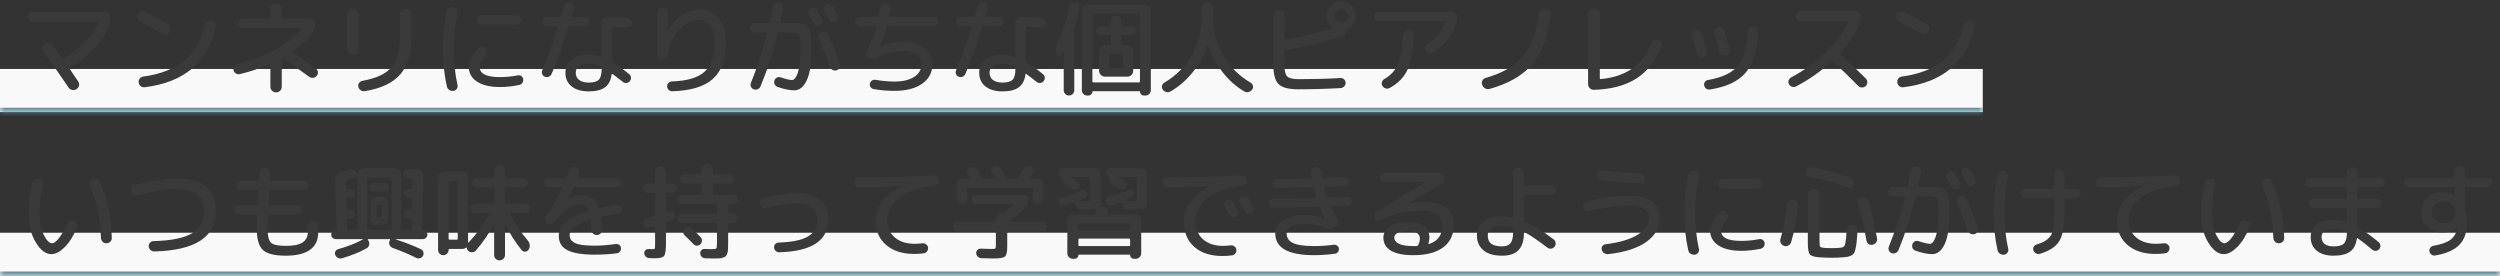
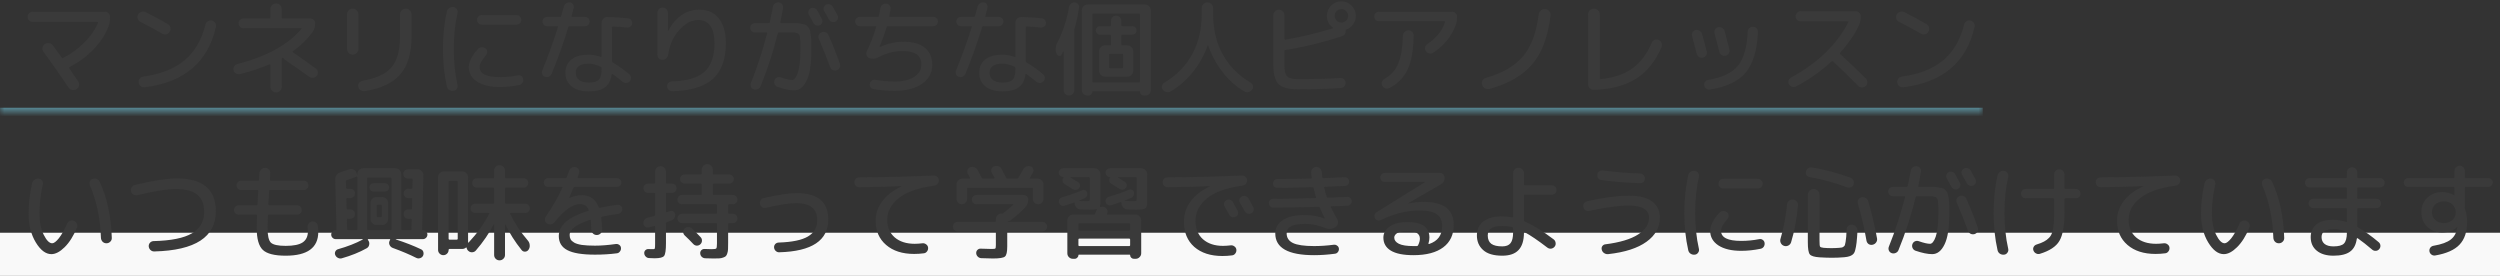
<svg xmlns="http://www.w3.org/2000/svg" width="290" height="32" viewBox="0 0 290 32" fill="none">
  <rect x="0" y="0" width="290" height="32" fill="#333333" stroke="none" />
  <mask id="path-1-inside-1_0_1" fill="white">
    <path d="M0 27H290V32H0V27Z" />
  </mask>
  <path d="M0 27H290V32H0V27Z" fill="#F9F9F9" />
-   <path d="M290 31.5H0V32.5H290V31.5Z" fill="#588995" mask="url(#path-1-inside-1_0_1)" />
  <mask id="path-3-inside-2_0_1" fill="white">
    <path d="M0 8H230V13H0V8Z" />
  </mask>
-   <path d="M0 8H230V13H0V8Z" fill="#F9F9F9" />
+   <path d="M0 8H230H0V8Z" fill="#F9F9F9" />
  <path d="M230 12.5H0V13.5H230V12.5Z" fill="#588995" mask="url(#path-3-inside-2_0_1)" />
  <path d="M3.788 2.536C3.628 2.536 3.488 2.48 3.368 2.368C3.256 2.248 3.2 2.108 3.2 1.948C3.2 1.788 3.256 1.652 3.368 1.54C3.488 1.42 3.628 1.36 3.788 1.36H12.188C12.348 1.36 12.484 1.42 12.596 1.54C12.708 1.652 12.764 1.788 12.764 1.948C12.764 2.404 12.704 2.78 12.584 3.076C12.216 4.02 11.644 4.896 10.868 5.704C10.1 6.512 9.164 7.208 8.06 7.792C8.004 7.824 7.996 7.868 8.036 7.924C8.564 8.692 8.908 9.2 9.068 9.448C9.172 9.6 9.204 9.764 9.164 9.94C9.124 10.116 9.024 10.252 8.864 10.348C8.704 10.444 8.536 10.472 8.36 10.432C8.192 10.4 8.056 10.308 7.952 10.156C6.928 8.636 5.956 7.248 5.036 5.992C4.932 5.848 4.896 5.692 4.928 5.524C4.96 5.348 5.048 5.212 5.192 5.116C5.344 5.012 5.512 4.976 5.696 5.008C5.888 5.032 6.036 5.12 6.14 5.272C6.244 5.416 6.588 5.892 7.172 6.7C7.204 6.748 7.252 6.756 7.316 6.724C8.26 6.244 9.096 5.632 9.824 4.888C10.56 4.144 11.076 3.388 11.372 2.62C11.388 2.564 11.368 2.536 11.312 2.536H3.788ZM16.292 2.536C16.132 2.456 16.024 2.336 15.968 2.176C15.92 2.008 15.936 1.844 16.016 1.684C16.096 1.532 16.224 1.428 16.4 1.372C16.576 1.316 16.744 1.328 16.904 1.408C17.832 1.88 18.684 2.34 19.46 2.788C19.62 2.876 19.72 3.004 19.76 3.172C19.808 3.34 19.788 3.504 19.7 3.664C19.612 3.824 19.484 3.928 19.316 3.976C19.148 4.016 18.984 3.992 18.824 3.904C18.048 3.456 17.204 3 16.292 2.536ZM24.572 2.38C24.74 2.42 24.868 2.512 24.956 2.656C25.052 2.792 25.084 2.944 25.052 3.112C24.124 7.216 21.372 9.552 16.796 10.12C16.62 10.144 16.464 10.104 16.328 10C16.192 9.888 16.112 9.744 16.088 9.568C16.064 9.4 16.1 9.252 16.196 9.124C16.3 8.988 16.436 8.908 16.604 8.884C18.628 8.612 20.228 7.984 21.404 7C22.58 6.016 23.392 4.628 23.84 2.836C23.88 2.676 23.972 2.552 24.116 2.464C24.26 2.376 24.412 2.348 24.572 2.38ZM27.836 8.596C27.676 8.636 27.52 8.612 27.368 8.524C27.224 8.436 27.132 8.312 27.092 8.152C27.052 7.992 27.076 7.844 27.164 7.708C27.252 7.564 27.376 7.472 27.536 7.432C30.896 6.568 33.372 5.212 34.964 3.364C35.004 3.308 34.992 3.28 34.928 3.28H28.244C28.092 3.28 27.96 3.224 27.848 3.112C27.736 3 27.68 2.864 27.68 2.704C27.68 2.544 27.732 2.412 27.836 2.308C27.948 2.196 28.084 2.14 28.244 2.14H31.268C31.332 2.14 31.364 2.104 31.364 2.032V1.06C31.364 0.876 31.428 0.72 31.556 0.592C31.684 0.464 31.84 0.4 32.024 0.4C32.208 0.4 32.364 0.464 32.492 0.592C32.62 0.72 32.684 0.876 32.684 1.06V2.032C32.684 2.104 32.72 2.14 32.792 2.14H35.984C36.144 2.14 36.28 2.196 36.392 2.308C36.504 2.42 36.56 2.552 36.56 2.704C36.56 3.104 36.452 3.452 36.236 3.748C35.652 4.548 34.9 5.28 33.98 5.944C33.916 5.992 33.916 6.032 33.98 6.064C34.868 6.672 35.756 7.304 36.644 7.96C36.78 8.056 36.856 8.188 36.872 8.356C36.888 8.524 36.844 8.672 36.74 8.8C36.628 8.928 36.484 9.004 36.308 9.028C36.14 9.044 35.988 9 35.852 8.896C35.42 8.576 34.492 7.924 33.068 6.94C32.988 6.884 32.932 6.824 32.9 6.76C32.868 6.696 32.824 6.68 32.768 6.712C32.76 6.712 32.756 6.716 32.756 6.724C32.756 6.724 32.752 6.724 32.744 6.724C32.688 6.764 32.668 6.82 32.684 6.892V7V10.06C32.684 10.244 32.62 10.4 32.492 10.528C32.364 10.656 32.208 10.72 32.024 10.72C31.84 10.72 31.684 10.656 31.556 10.528C31.428 10.4 31.364 10.244 31.364 10.06V7.516C31.364 7.444 31.332 7.424 31.268 7.456C30.212 7.912 29.068 8.292 27.836 8.596ZM46.592 1.204C46.728 1.068 46.888 1 47.072 1C47.256 1 47.412 1.068 47.54 1.204C47.676 1.332 47.744 1.488 47.744 1.672V4.18C47.744 6.116 47.312 7.592 46.448 8.608C45.584 9.616 44.2 10.272 42.296 10.576C42.128 10.6 41.972 10.56 41.828 10.456C41.692 10.36 41.604 10.228 41.564 10.06C41.532 9.9 41.56 9.756 41.648 9.628C41.744 9.492 41.872 9.408 42.032 9.376C43.656 9.088 44.788 8.56 45.428 7.792C46.076 7.024 46.4 5.832 46.4 4.216V1.672C46.4 1.488 46.464 1.332 46.592 1.204ZM40.904 6.34C40.728 6.34 40.576 6.276 40.448 6.148C40.32 6.02 40.256 5.864 40.256 5.68V1.66C40.256 1.476 40.32 1.32 40.448 1.192C40.576 1.064 40.728 1 40.904 1C41.088 1 41.244 1.068 41.372 1.204C41.508 1.332 41.576 1.484 41.576 1.66V5.68C41.576 5.856 41.508 6.012 41.372 6.148C41.244 6.276 41.088 6.34 40.904 6.34ZM59.912 1.744C60.064 1.744 60.192 1.8 60.296 1.912C60.408 2.016 60.464 2.148 60.464 2.308C60.464 2.46 60.412 2.592 60.308 2.704C60.204 2.808 60.072 2.86 59.912 2.86H55.892C55.74 2.86 55.608 2.808 55.496 2.704C55.392 2.592 55.34 2.46 55.34 2.308C55.34 2.148 55.392 2.016 55.496 1.912C55.608 1.8 55.74 1.744 55.892 1.744H59.912ZM52.604 10.54C52.428 10.564 52.264 10.528 52.112 10.432C51.968 10.336 51.876 10.2 51.836 10.024C51.532 8.68 51.38 7.232 51.38 5.68C51.38 4.128 51.532 2.68 51.836 1.336C51.876 1.16 51.968 1.024 52.112 0.928C52.264 0.832 52.428 0.796 52.604 0.82C52.764 0.836 52.892 0.916 52.988 1.06C53.084 1.196 53.112 1.344 53.072 1.504C52.784 2.768 52.64 4.16 52.64 5.68C52.64 7.2 52.784 8.592 53.072 9.856C53.112 10.016 53.084 10.164 52.988 10.3C52.892 10.444 52.764 10.524 52.604 10.54ZM57.98 10.096C56.868 10.096 55.988 9.888 55.34 9.472C54.7 9.048 54.38 8.484 54.38 7.78C54.38 7.492 54.472 7.16 54.656 6.784C54.848 6.408 55.116 6.036 55.46 5.668C55.572 5.548 55.712 5.484 55.88 5.476C56.056 5.468 56.208 5.52 56.336 5.632C56.456 5.728 56.516 5.856 56.516 6.016C56.524 6.168 56.476 6.3 56.372 6.412C55.884 6.964 55.64 7.42 55.64 7.78C55.64 8.556 56.42 8.944 57.98 8.944C58.684 8.944 59.38 8.876 60.068 8.74C60.22 8.708 60.356 8.736 60.476 8.824C60.596 8.904 60.668 9.02 60.692 9.172C60.716 9.332 60.684 9.48 60.596 9.616C60.508 9.744 60.388 9.824 60.236 9.856C59.46 10.016 58.708 10.096 57.98 10.096ZM69.788 7.984V7.888C69.788 7.824 69.764 7.78 69.716 7.756C69.196 7.508 68.72 7.384 68.288 7.384C67.288 7.384 66.788 7.736 66.788 8.44C66.788 8.8 66.92 9.08 67.184 9.28C67.448 9.48 67.816 9.58 68.288 9.58C68.864 9.58 69.256 9.468 69.464 9.244C69.68 9.02 69.788 8.6 69.788 7.984ZM72.86 2.128C73.012 2.144 73.132 2.212 73.22 2.332C73.308 2.452 73.344 2.588 73.328 2.74C73.312 2.884 73.244 3 73.124 3.088C73.004 3.176 72.872 3.212 72.728 3.196C72.144 3.124 71.604 3.084 71.108 3.076C71.028 3.076 70.988 3.108 70.988 3.172V7.108C70.988 7.156 71.02 7.204 71.084 7.252C71.748 7.644 72.388 8.1 73.004 8.62C73.124 8.724 73.188 8.856 73.196 9.016C73.204 9.168 73.156 9.304 73.052 9.424C72.948 9.544 72.816 9.612 72.656 9.628C72.496 9.636 72.352 9.588 72.224 9.484C71.76 9.108 71.372 8.808 71.06 8.584C71.004 8.544 70.968 8.556 70.952 8.62C70.864 9.316 70.604 9.82 70.172 10.132C69.748 10.444 69.12 10.6 68.288 10.6C67.44 10.6 66.776 10.404 66.296 10.012C65.824 9.628 65.588 9.104 65.588 8.44C65.588 7.792 65.82 7.28 66.284 6.904C66.756 6.528 67.424 6.34 68.288 6.34C68.728 6.34 69.196 6.428 69.692 6.604C69.756 6.62 69.788 6.596 69.788 6.532V2.644C69.788 2.46 69.856 2.3 69.992 2.164C70.128 2.028 70.288 1.964 70.472 1.972C71.4 1.996 72.196 2.048 72.86 2.128ZM63.668 8.896C63.524 8.96 63.376 8.964 63.224 8.908C63.072 8.852 62.964 8.752 62.9 8.608C62.836 8.464 62.836 8.32 62.9 8.176C63.604 6.464 64.212 4.784 64.724 3.136C64.74 3.072 64.716 3.04 64.652 3.04H63.476C63.324 3.04 63.196 2.988 63.092 2.884C62.988 2.78 62.936 2.652 62.936 2.5C62.936 2.348 62.988 2.22 63.092 2.116C63.196 2.012 63.324 1.96 63.476 1.96H64.964C65.036 1.96 65.08 1.928 65.096 1.864C65.256 1.304 65.36 0.936 65.408 0.76C65.448 0.6 65.536 0.476 65.672 0.388C65.808 0.292 65.956 0.256 66.116 0.28C66.268 0.296 66.384 0.368 66.464 0.496C66.552 0.624 66.58 0.764 66.548 0.916C66.492 1.132 66.408 1.448 66.296 1.864C66.28 1.928 66.304 1.96 66.368 1.96H67.856C68.008 1.96 68.136 2.012 68.24 2.116C68.344 2.22 68.396 2.348 68.396 2.5C68.396 2.652 68.344 2.78 68.24 2.884C68.136 2.988 68.008 3.04 67.856 3.04H66.056C66 3.04 65.956 3.076 65.924 3.148C65.38 4.956 64.736 6.76 63.992 8.56C63.928 8.712 63.82 8.824 63.668 8.896ZM77.276 6.772C77.156 6.884 77.012 6.94 76.844 6.94C76.676 6.94 76.536 6.884 76.424 6.772C76.312 6.652 76.256 6.508 76.256 6.34V1.492C76.256 1.324 76.316 1.18 76.436 1.06C76.556 0.94 76.7 0.88 76.868 0.88C77.036 0.88 77.18 0.94 77.3 1.06C77.42 1.172 77.48 1.312 77.48 1.48V3.544C77.48 3.56 77.484 3.568 77.492 3.568C77.508 3.568 77.516 3.564 77.516 3.556C77.94 2.764 78.46 2.16 79.076 1.744C79.7 1.328 80.388 1.12 81.14 1.12C82.1 1.12 82.848 1.46 83.384 2.14C83.928 2.82 84.2 3.78 84.2 5.02C84.2 6.868 83.7 8.244 82.7 9.148C81.7 10.044 80.128 10.524 77.984 10.588C77.832 10.596 77.696 10.544 77.576 10.432C77.456 10.32 77.392 10.184 77.384 10.024C77.376 9.872 77.424 9.74 77.528 9.628C77.632 9.516 77.764 9.456 77.924 9.448C79.7 9.392 80.968 9.016 81.728 8.32C82.496 7.624 82.88 6.524 82.88 5.02C82.88 4.132 82.72 3.46 82.4 3.004C82.08 2.548 81.62 2.32 81.02 2.32C80.236 2.32 79.496 2.704 78.8 3.472C78.104 4.24 77.672 5.2 77.504 6.352C77.48 6.52 77.404 6.66 77.276 6.772ZM93.824 1.696C93.752 1.568 93.736 1.432 93.776 1.288C93.816 1.144 93.9 1.04 94.028 0.976C94.164 0.904 94.308 0.892 94.46 0.94C94.612 0.98 94.724 1.068 94.796 1.204C94.916 1.42 95.096 1.752 95.336 2.2C95.408 2.336 95.42 2.476 95.372 2.62C95.332 2.756 95.244 2.856 95.108 2.92C94.98 2.984 94.84 2.992 94.688 2.944C94.544 2.896 94.436 2.808 94.364 2.68C94.3 2.568 94.208 2.404 94.088 2.188C93.968 1.972 93.88 1.808 93.824 1.696ZM97.184 2.2C97.136 2.344 97.044 2.448 96.908 2.512C96.772 2.576 96.628 2.584 96.476 2.536C96.332 2.48 96.224 2.384 96.152 2.248C96.096 2.136 96.004 1.972 95.876 1.756C95.748 1.54 95.656 1.38 95.6 1.276C95.528 1.14 95.512 1.004 95.552 0.868C95.6 0.724 95.692 0.616 95.828 0.544C95.964 0.472 96.104 0.46 96.248 0.508C96.4 0.548 96.516 0.636 96.596 0.772C96.724 0.996 96.908 1.332 97.148 1.78C97.22 1.908 97.232 2.048 97.184 2.2ZM87.572 3.76C87.42 3.76 87.292 3.708 87.188 3.604C87.084 3.5 87.032 3.372 87.032 3.22C87.032 3.068 87.084 2.94 87.188 2.836C87.292 2.732 87.42 2.68 87.572 2.68H89.168C89.24 2.68 89.28 2.652 89.288 2.596C89.464 1.796 89.588 1.192 89.66 0.784C89.692 0.624 89.772 0.496 89.9 0.4C90.036 0.304 90.184 0.264 90.344 0.28C90.504 0.296 90.632 0.368 90.728 0.496C90.824 0.624 90.86 0.764 90.836 0.916C90.708 1.652 90.604 2.204 90.524 2.572C90.508 2.644 90.532 2.68 90.596 2.68H91.412C91.804 2.68 92.096 2.68 92.288 2.68C92.488 2.68 92.704 2.704 92.936 2.752C93.176 2.792 93.34 2.832 93.428 2.872C93.524 2.904 93.628 2.992 93.74 3.136C93.86 3.272 93.932 3.396 93.956 3.508C93.988 3.62 94.02 3.82 94.052 4.108C94.092 4.396 94.112 4.66 94.112 4.9C94.112 5.14 94.112 5.5 94.112 5.98C94.112 7.492 93.928 8.62 93.56 9.364C93.2 10.108 92.724 10.48 92.132 10.48C91.62 10.48 90.976 10.348 90.2 10.084C90.048 10.028 89.936 9.928 89.864 9.784C89.792 9.632 89.784 9.476 89.84 9.316C89.896 9.164 89.996 9.056 90.14 8.992C90.284 8.928 90.432 8.924 90.584 8.98C91.152 9.18 91.588 9.28 91.892 9.28C92.004 9.28 92.116 9.212 92.228 9.076C92.34 8.94 92.444 8.736 92.54 8.464C92.636 8.192 92.712 7.828 92.768 7.372C92.824 6.908 92.852 6.384 92.852 5.8C92.852 5.48 92.852 5.252 92.852 5.116C92.852 4.98 92.844 4.816 92.828 4.624C92.812 4.432 92.8 4.308 92.792 4.252C92.784 4.196 92.752 4.12 92.696 4.024C92.64 3.928 92.596 3.876 92.564 3.868C92.532 3.852 92.456 3.832 92.336 3.808C92.224 3.776 92.128 3.76 92.048 3.76C91.968 3.76 91.836 3.76 91.652 3.76H90.356C90.284 3.76 90.24 3.792 90.224 3.856C89.688 6.024 89.02 8.08 88.22 10.024C88.156 10.176 88.044 10.284 87.884 10.348C87.732 10.412 87.58 10.416 87.428 10.36C87.276 10.304 87.168 10.2 87.104 10.048C87.048 9.896 87.052 9.744 87.116 9.592C87.852 7.768 88.476 5.856 88.988 3.856C89.004 3.792 88.98 3.76 88.916 3.76H87.572ZM94.976 4.072C95.04 3.92 95.148 3.812 95.3 3.748C95.452 3.684 95.604 3.68 95.756 3.736C95.916 3.792 96.028 3.896 96.092 4.048C96.58 5.136 97.024 6.252 97.424 7.396C97.48 7.556 97.468 7.712 97.388 7.864C97.316 8.008 97.204 8.104 97.052 8.152C96.892 8.2 96.736 8.188 96.584 8.116C96.44 8.036 96.34 7.916 96.284 7.756C95.948 6.812 95.516 5.732 94.988 4.516C94.924 4.364 94.92 4.216 94.976 4.072ZM99.74 3.04C99.588 3.04 99.46 2.988 99.356 2.884C99.252 2.78 99.2 2.652 99.2 2.5C99.2 2.348 99.252 2.22 99.356 2.116C99.46 2.012 99.588 1.96 99.74 1.96H101.828C101.9 1.96 101.94 1.932 101.948 1.876C102.02 1.516 102.076 1.216 102.116 0.976C102.14 0.808 102.216 0.672 102.344 0.568C102.48 0.456 102.632 0.408 102.8 0.424C102.96 0.432 103.088 0.5 103.184 0.628C103.288 0.756 103.328 0.9 103.304 1.06L103.16 1.852C103.144 1.924 103.172 1.96 103.244 1.96H108.26C108.412 1.96 108.54 2.012 108.644 2.116C108.748 2.22 108.8 2.348 108.8 2.5C108.8 2.652 108.748 2.78 108.644 2.884C108.54 2.988 108.412 3.04 108.26 3.04H102.98C102.908 3.04 102.864 3.072 102.848 3.136C102.656 3.824 102.38 4.588 102.02 5.428V5.452H102.044C102.98 5.044 103.892 4.84 104.78 4.84C105.876 4.84 106.708 5.072 107.276 5.536C107.852 6 108.14 6.668 108.14 7.54C108.14 8.444 107.744 9.172 106.952 9.724C106.16 10.268 105.096 10.54 103.76 10.54C102.952 10.54 102.148 10.472 101.348 10.336C101.196 10.312 101.076 10.236 100.988 10.108C100.9 9.988 100.872 9.852 100.904 9.7C100.936 9.556 101.012 9.44 101.132 9.352C101.252 9.264 101.388 9.232 101.54 9.256C102.332 9.392 103.072 9.46 103.76 9.46C104.72 9.46 105.48 9.28 106.04 8.92C106.6 8.56 106.88 8.08 106.88 7.48C106.88 6.44 106.16 5.92 104.72 5.92C103.728 5.92 102.78 6.164 101.876 6.652C101.508 6.844 101.156 6.868 100.82 6.724C100.676 6.66 100.576 6.556 100.52 6.412C100.472 6.26 100.48 6.112 100.544 5.968C101.016 4.976 101.38 4.032 101.636 3.136C101.652 3.072 101.628 3.04 101.564 3.04H99.74ZM117.788 7.984V7.888C117.788 7.824 117.764 7.78 117.716 7.756C117.196 7.508 116.72 7.384 116.288 7.384C115.288 7.384 114.788 7.736 114.788 8.44C114.788 8.8 114.92 9.08 115.184 9.28C115.448 9.48 115.816 9.58 116.288 9.58C116.864 9.58 117.256 9.468 117.464 9.244C117.68 9.02 117.788 8.6 117.788 7.984ZM120.86 2.128C121.012 2.144 121.132 2.212 121.22 2.332C121.308 2.452 121.344 2.588 121.328 2.74C121.312 2.884 121.244 3 121.124 3.088C121.004 3.176 120.872 3.212 120.728 3.196C120.144 3.124 119.604 3.084 119.108 3.076C119.028 3.076 118.988 3.108 118.988 3.172V7.108C118.988 7.156 119.02 7.204 119.084 7.252C119.748 7.644 120.388 8.1 121.004 8.62C121.124 8.724 121.188 8.856 121.196 9.016C121.204 9.168 121.156 9.304 121.052 9.424C120.948 9.544 120.816 9.612 120.656 9.628C120.496 9.636 120.352 9.588 120.224 9.484C119.76 9.108 119.372 8.808 119.06 8.584C119.004 8.544 118.968 8.556 118.952 8.62C118.864 9.316 118.604 9.82 118.172 10.132C117.748 10.444 117.12 10.6 116.288 10.6C115.44 10.6 114.776 10.404 114.296 10.012C113.824 9.628 113.588 9.104 113.588 8.44C113.588 7.792 113.82 7.28 114.284 6.904C114.756 6.528 115.424 6.34 116.288 6.34C116.728 6.34 117.196 6.428 117.692 6.604C117.756 6.62 117.788 6.596 117.788 6.532V2.644C117.788 2.46 117.856 2.3 117.992 2.164C118.128 2.028 118.288 1.964 118.472 1.972C119.4 1.996 120.196 2.048 120.86 2.128ZM111.668 8.896C111.524 8.96 111.376 8.964 111.224 8.908C111.072 8.852 110.964 8.752 110.9 8.608C110.836 8.464 110.836 8.32 110.9 8.176C111.604 6.464 112.212 4.784 112.724 3.136C112.74 3.072 112.716 3.04 112.652 3.04H111.476C111.324 3.04 111.196 2.988 111.092 2.884C110.988 2.78 110.936 2.652 110.936 2.5C110.936 2.348 110.988 2.22 111.092 2.116C111.196 2.012 111.324 1.96 111.476 1.96H112.964C113.036 1.96 113.08 1.928 113.096 1.864C113.256 1.304 113.36 0.936 113.408 0.76C113.448 0.6 113.536 0.476 113.672 0.388C113.808 0.292 113.956 0.256 114.116 0.28C114.268 0.296 114.384 0.368 114.464 0.496C114.552 0.624 114.58 0.764 114.548 0.916C114.492 1.132 114.408 1.448 114.296 1.864C114.28 1.928 114.304 1.96 114.368 1.96H115.856C116.008 1.96 116.136 2.012 116.24 2.116C116.344 2.22 116.396 2.348 116.396 2.5C116.396 2.652 116.344 2.78 116.24 2.884C116.136 2.988 116.008 3.04 115.856 3.04H114.056C114 3.04 113.956 3.076 113.924 3.148C113.38 4.956 112.736 6.76 111.992 8.56C111.928 8.712 111.82 8.824 111.668 8.896ZM124.676 0.28C124.836 0.296 124.964 0.364 125.06 0.484C125.156 0.604 125.192 0.74 125.168 0.892C125.032 1.796 124.86 2.596 124.652 3.292C124.628 3.364 124.616 3.436 124.616 3.508V10.468C124.616 10.636 124.556 10.78 124.436 10.9C124.316 11.02 124.172 11.08 124.004 11.08C123.836 11.08 123.692 11.02 123.572 10.9C123.452 10.78 123.392 10.636 123.392 10.468V5.956C123.392 5.948 123.384 5.944 123.368 5.944C123.36 5.944 123.352 5.948 123.344 5.956C123.32 6.004 123.284 6.072 123.236 6.16C123.196 6.248 123.168 6.304 123.152 6.328C123.088 6.448 122.988 6.5 122.852 6.484C122.716 6.468 122.624 6.396 122.576 6.268L122.54 6.172C122.396 5.756 122.432 5.344 122.648 4.936C123.288 3.712 123.744 2.336 124.016 0.808C124.048 0.648 124.124 0.52 124.244 0.424C124.372 0.32 124.516 0.272 124.676 0.28ZM126.104 11.08C125.936 11.08 125.792 11.02 125.672 10.9C125.552 10.78 125.492 10.636 125.492 10.468V1.204C125.492 1.02 125.556 0.86 125.684 0.724C125.82 0.588 125.98 0.52 126.164 0.52H132.812C132.996 0.52 133.156 0.588 133.292 0.724C133.428 0.86 133.496 1.02 133.496 1.204V10.456C133.496 10.632 133.436 10.78 133.316 10.9C133.196 11.02 133.048 11.08 132.872 11.08H132.68C132.56 11.08 132.456 11.036 132.368 10.948C132.28 10.86 132.236 10.756 132.236 10.636C132.236 10.596 132.212 10.576 132.164 10.576H126.788C126.74 10.576 126.716 10.596 126.716 10.636C126.716 10.756 126.672 10.86 126.584 10.948C126.496 11.036 126.392 11.08 126.272 11.08H126.104ZM126.716 1.672V9.448C126.716 9.52 126.752 9.556 126.824 9.556H132.128C132.2 9.556 132.236 9.52 132.236 9.448V1.672C132.236 1.608 132.2 1.576 132.128 1.576H126.824C126.752 1.576 126.716 1.608 126.716 1.672ZM127.604 4.024C127.468 4.024 127.352 3.976 127.256 3.88C127.16 3.784 127.112 3.668 127.112 3.532C127.112 3.396 127.16 3.28 127.256 3.184C127.352 3.088 127.468 3.04 127.604 3.04H128.768C128.84 3.04 128.876 3.004 128.876 2.932V2.416C128.876 2.248 128.932 2.108 129.044 1.996C129.164 1.876 129.308 1.816 129.476 1.816C129.644 1.816 129.784 1.876 129.896 1.996C130.016 2.108 130.076 2.248 130.076 2.416V2.932C130.076 3.004 130.112 3.04 130.184 3.04H131.348C131.484 3.04 131.6 3.088 131.696 3.184C131.792 3.28 131.84 3.396 131.84 3.532C131.84 3.668 131.792 3.784 131.696 3.88C131.6 3.976 131.484 4.024 131.348 4.024H130.184C130.112 4.024 130.076 4.06 130.076 4.132V5.152C130.076 5.224 130.112 5.26 130.184 5.26H130.772C130.956 5.26 131.116 5.328 131.252 5.464C131.388 5.6 131.456 5.76 131.456 5.944V8.212C131.456 8.396 131.388 8.556 131.252 8.692C131.116 8.828 130.956 8.896 130.772 8.896H128.66H128.18C127.996 8.896 127.836 8.828 127.7 8.692C127.564 8.556 127.496 8.396 127.496 8.212V5.944C127.496 5.76 127.564 5.6 127.7 5.464C127.836 5.328 127.996 5.26 128.18 5.26H128.768C128.84 5.26 128.876 5.224 128.876 5.152V4.132C128.876 4.06 128.84 4.024 128.768 4.024H127.604ZM130.184 6.232H128.768C128.696 6.232 128.66 6.268 128.66 6.34V7.816C128.66 7.88 128.696 7.912 128.768 7.912H130.184C130.248 7.912 130.28 7.88 130.28 7.816V6.34C130.28 6.268 130.248 6.232 130.184 6.232ZM134.876 10.384C134.78 10.248 134.752 10.104 134.792 9.952C134.832 9.8 134.92 9.68 135.056 9.592C136.456 8.768 137.528 7.68 138.272 6.328C139.024 4.968 139.4 3.412 139.4 1.66V0.94C139.4 0.756 139.464 0.6 139.592 0.472C139.728 0.344 139.884 0.28 140.06 0.28C140.236 0.28 140.388 0.344 140.516 0.472C140.652 0.6 140.72 0.756 140.72 0.94V1.66C140.72 3.412 141.096 4.968 141.848 6.328C142.6 7.68 143.676 8.768 145.076 9.592C145.212 9.68 145.3 9.8 145.34 9.952C145.38 10.104 145.352 10.248 145.256 10.384C145.152 10.528 145.016 10.624 144.848 10.672C144.68 10.72 144.516 10.7 144.356 10.612C143.412 10.068 142.576 9.332 141.848 8.404C141.12 7.468 140.552 6.424 140.144 5.272C140.128 5.248 140.108 5.252 140.084 5.284C139.676 6.428 139.096 7.464 138.344 8.392C137.592 9.32 136.736 10.06 135.776 10.612C135.616 10.7 135.452 10.72 135.284 10.672C135.116 10.624 134.98 10.528 134.876 10.384ZM156.152 1.288C156 1.136 155.816 1.06 155.6 1.06C155.384 1.06 155.2 1.136 155.048 1.288C154.896 1.44 154.82 1.624 154.82 1.84C154.82 2.056 154.896 2.24 155.048 2.392C155.2 2.544 155.384 2.62 155.6 2.62C155.816 2.62 156 2.544 156.152 2.392C156.304 2.24 156.38 2.056 156.38 1.84C156.38 1.624 156.304 1.44 156.152 1.288ZM150.584 10.36C149.48 10.36 148.724 10.16 148.316 9.76C147.908 9.352 147.704 8.592 147.704 7.48V1.768C147.704 1.592 147.768 1.44 147.896 1.312C148.024 1.184 148.176 1.12 148.352 1.12C148.528 1.12 148.676 1.184 148.796 1.312C148.924 1.432 148.988 1.584 148.988 1.768V4.516C148.988 4.54 149 4.564 149.024 4.588C149.048 4.604 149.072 4.608 149.096 4.6C150.96 4.288 152.8 3.848 154.616 3.28C154.632 3.272 154.64 3.26 154.64 3.244C154.64 3.22 154.632 3.204 154.616 3.196C154.152 2.868 153.92 2.416 153.92 1.84C153.92 1.376 154.084 0.98 154.412 0.652C154.74 0.324 155.136 0.16 155.6 0.16C156.064 0.16 156.46 0.324 156.788 0.652C157.116 0.98 157.28 1.376 157.28 1.84C157.28 2.2 157.176 2.524 156.968 2.812C156.768 3.1 156.504 3.304 156.176 3.424C156.12 3.448 156.092 3.492 156.092 3.556C156.116 3.876 155.98 4.088 155.684 4.192C153.548 4.904 151.352 5.44 149.096 5.8C149.024 5.816 148.988 5.856 148.988 5.92V7.504C148.988 8.192 149.096 8.644 149.312 8.86C149.528 9.076 149.98 9.184 150.668 9.184C152.372 9.184 153.976 9.14 155.48 9.052C155.64 9.036 155.78 9.084 155.9 9.196C156.02 9.3 156.084 9.432 156.092 9.592C156.1 9.752 156.048 9.892 155.936 10.012C155.824 10.132 155.688 10.2 155.528 10.216C153.848 10.312 152.2 10.36 150.584 10.36ZM159.968 2.464C159.808 2.464 159.676 2.412 159.572 2.308C159.468 2.204 159.416 2.072 159.416 1.912C159.416 1.752 159.468 1.62 159.572 1.516C159.676 1.412 159.808 1.36 159.968 1.36H168.452C168.612 1.36 168.744 1.416 168.848 1.528C168.96 1.632 169.016 1.76 169.016 1.912C169.016 2.312 168.956 2.672 168.836 2.992C168.324 4.288 167.464 5.328 166.256 6.112C166.112 6.208 165.956 6.236 165.788 6.196C165.62 6.156 165.488 6.064 165.392 5.92C165.304 5.784 165.276 5.636 165.308 5.476C165.348 5.316 165.436 5.192 165.572 5.104C166.604 4.424 167.288 3.58 167.624 2.572C167.64 2.5 167.62 2.464 167.564 2.464H159.968ZM162.728 4.156C162.736 3.98 162.8 3.832 162.92 3.712C163.048 3.584 163.2 3.52 163.376 3.52C163.552 3.52 163.7 3.584 163.82 3.712C163.94 3.832 163.996 3.98 163.988 4.156C163.948 5.836 163.716 7.132 163.292 8.044C162.876 8.956 162.18 9.676 161.204 10.204C161.052 10.284 160.892 10.3 160.724 10.252C160.564 10.204 160.44 10.104 160.352 9.952C160.272 9.816 160.256 9.672 160.304 9.52C160.352 9.36 160.448 9.24 160.592 9.16C161.336 8.736 161.868 8.148 162.188 7.396C162.516 6.644 162.696 5.564 162.728 4.156ZM172.796 10.312C172.612 10.36 172.436 10.34 172.268 10.252C172.108 10.164 171.996 10.028 171.932 9.844C171.868 9.676 171.876 9.512 171.956 9.352C172.036 9.192 172.164 9.088 172.34 9.04C174.284 8.488 175.728 7.652 176.672 6.532C177.624 5.404 178.228 3.784 178.484 1.672C178.508 1.488 178.592 1.336 178.736 1.216C178.88 1.096 179.044 1.044 179.228 1.06H179.264C179.448 1.076 179.6 1.156 179.72 1.3C179.84 1.444 179.888 1.608 179.864 1.792C179.576 4.216 178.88 6.088 177.776 7.408C176.68 8.728 175.02 9.696 172.796 10.312ZM184.892 10.42C184.708 10.428 184.548 10.364 184.412 10.228C184.284 10.092 184.22 9.928 184.22 9.736V1.672C184.22 1.488 184.284 1.332 184.412 1.204C184.548 1.068 184.708 1 184.892 1C185.076 1 185.236 1.068 185.372 1.204C185.508 1.332 185.576 1.488 185.576 1.672V9.076C185.576 9.14 185.608 9.172 185.672 9.172C187.152 9.036 188.368 8.632 189.32 7.96C190.28 7.28 191.036 6.288 191.588 4.984C191.652 4.824 191.76 4.708 191.912 4.636C192.072 4.564 192.232 4.56 192.392 4.624C192.552 4.688 192.664 4.804 192.728 4.972C192.8 5.132 192.804 5.292 192.74 5.452C192.044 7.1 191.056 8.328 189.776 9.136C188.496 9.936 186.868 10.364 184.892 10.42ZM203.348 3.1C203.516 3.108 203.656 3.172 203.768 3.292C203.88 3.412 203.932 3.556 203.924 3.724C203.82 5.86 203.34 7.432 202.484 8.44C201.636 9.44 200.256 10.088 198.344 10.384C198.192 10.408 198.052 10.376 197.924 10.288C197.804 10.2 197.724 10.076 197.684 9.916C197.652 9.764 197.68 9.628 197.768 9.508C197.856 9.38 197.976 9.304 198.128 9.28C199.76 9 200.912 8.456 201.584 7.648C202.264 6.832 202.648 5.504 202.736 3.664C202.744 3.504 202.808 3.368 202.928 3.256C203.048 3.144 203.188 3.092 203.348 3.1ZM196.82 6.232C196.62 5.432 196.44 4.744 196.28 4.168C196.24 4.016 196.26 3.876 196.34 3.748C196.42 3.612 196.54 3.524 196.7 3.484C196.86 3.452 197.008 3.48 197.144 3.568C197.288 3.648 197.384 3.768 197.432 3.928C197.656 4.712 197.84 5.396 197.984 5.98C198.024 6.132 198 6.28 197.912 6.424C197.824 6.56 197.7 6.648 197.54 6.688C197.38 6.72 197.228 6.692 197.084 6.604C196.948 6.516 196.86 6.392 196.82 6.232ZM200.54 6.196C200.46 6.332 200.34 6.42 200.18 6.46C200.02 6.5 199.868 6.476 199.724 6.388C199.58 6.3 199.488 6.176 199.448 6.016C199.24 5.192 199.052 4.472 198.884 3.856C198.844 3.704 198.864 3.56 198.944 3.424C199.032 3.288 199.156 3.2 199.316 3.16C199.476 3.12 199.628 3.148 199.772 3.244C199.924 3.332 200.02 3.456 200.06 3.616C200.332 4.648 200.516 5.36 200.612 5.752C200.652 5.912 200.628 6.06 200.54 6.196ZM208.34 10.024C208.188 10.104 208.032 10.116 207.872 10.06C207.72 10.012 207.604 9.916 207.524 9.772C207.444 9.628 207.428 9.48 207.476 9.328C207.532 9.176 207.632 9.06 207.776 8.98C209.32 8.148 210.656 7.184 211.784 6.088C212.912 4.984 213.788 3.808 214.412 2.56C214.436 2.504 214.416 2.476 214.352 2.476H208.88C208.72 2.476 208.58 2.42 208.46 2.308C208.348 2.188 208.292 2.048 208.292 1.888C208.292 1.728 208.348 1.592 208.46 1.48C208.58 1.36 208.72 1.3 208.88 1.3H215.264C215.424 1.3 215.56 1.36 215.672 1.48C215.792 1.592 215.852 1.728 215.852 1.888C215.852 2.296 215.772 2.664 215.612 2.992C215.1 4.056 214.38 5.1 213.452 6.124C213.412 6.164 213.416 6.212 213.464 6.268C214.568 7.284 215.556 8.228 216.428 9.1C216.548 9.22 216.608 9.368 216.608 9.544C216.608 9.712 216.548 9.856 216.428 9.976C216.308 10.096 216.16 10.152 215.984 10.144C215.816 10.144 215.672 10.084 215.552 9.964C214.464 8.86 213.488 7.912 212.624 7.12C212.576 7.072 212.524 7.072 212.468 7.12C211.228 8.272 209.852 9.24 208.34 10.024ZM220.292 2.536C220.132 2.456 220.024 2.336 219.968 2.176C219.92 2.008 219.936 1.844 220.016 1.684C220.096 1.532 220.224 1.428 220.4 1.372C220.576 1.316 220.744 1.328 220.904 1.408C221.832 1.88 222.684 2.34 223.46 2.788C223.62 2.876 223.72 3.004 223.76 3.172C223.808 3.34 223.788 3.504 223.7 3.664C223.612 3.824 223.484 3.928 223.316 3.976C223.148 4.016 222.984 3.992 222.824 3.904C222.048 3.456 221.204 3 220.292 2.536ZM228.572 2.38C228.74 2.42 228.868 2.512 228.956 2.656C229.052 2.792 229.084 2.944 229.052 3.112C228.124 7.216 225.372 9.552 220.796 10.12C220.62 10.144 220.464 10.104 220.328 10C220.192 9.888 220.112 9.744 220.088 9.568C220.064 9.4 220.1 9.252 220.196 9.124C220.3 8.988 220.436 8.908 220.604 8.884C222.628 8.612 224.228 7.984 225.404 7C226.58 6.016 227.392 4.628 227.84 2.836C227.88 2.676 227.972 2.552 228.116 2.464C228.26 2.376 228.412 2.348 228.572 2.38ZM11.708 27.584C11.636 25.344 11.208 23.312 10.424 21.488C10.36 21.336 10.36 21.188 10.424 21.044C10.488 20.892 10.596 20.792 10.748 20.744C10.908 20.688 11.068 20.696 11.228 20.768C11.388 20.84 11.504 20.952 11.576 21.104C12.432 22.984 12.896 25.148 12.968 27.596C12.976 27.772 12.916 27.92 12.788 28.04C12.668 28.16 12.52 28.22 12.344 28.22C12.168 28.22 12.02 28.16 11.9 28.04C11.78 27.912 11.716 27.76 11.708 27.584ZM5.96 29.48C5.304 29.48 4.7 29.024 4.148 28.112C3.596 27.2 3.32 26.096 3.32 24.8C3.32 23.6 3.456 22.416 3.728 21.248C3.768 21.072 3.864 20.936 4.016 20.84C4.168 20.736 4.332 20.696 4.508 20.72C4.668 20.736 4.792 20.812 4.88 20.948C4.976 21.084 5.004 21.232 4.964 21.392C4.708 22.528 4.58 23.664 4.58 24.8C4.58 25.76 4.744 26.572 5.072 27.236C5.4 27.892 5.728 28.22 6.056 28.22C6.256 28.22 6.512 28.028 6.824 27.644C7.136 27.252 7.452 26.692 7.772 25.964C7.836 25.804 7.944 25.692 8.096 25.628C8.256 25.564 8.412 25.56 8.564 25.616C8.724 25.68 8.84 25.792 8.912 25.952C8.984 26.104 8.988 26.256 8.924 26.408C8.524 27.376 8.048 28.132 7.496 28.676C6.952 29.212 6.44 29.48 5.96 29.48ZM15.932 22.64C15.772 22.68 15.616 22.656 15.464 22.568C15.32 22.472 15.232 22.344 15.2 22.184C15.16 22.024 15.184 21.872 15.272 21.728C15.368 21.576 15.496 21.484 15.656 21.452C17.768 20.948 19.376 20.696 20.48 20.696C23.52 20.696 25.04 21.964 25.04 24.5C25.04 27.492 22.66 29.048 17.9 29.168C17.732 29.176 17.584 29.12 17.456 29C17.336 28.888 17.268 28.748 17.252 28.58C17.244 28.42 17.292 28.28 17.396 28.16C17.508 28.04 17.644 27.976 17.804 27.968C19.836 27.92 21.324 27.62 22.268 27.068C23.212 26.508 23.684 25.692 23.684 24.62C23.684 23.7 23.416 23.02 22.88 22.58C22.344 22.14 21.504 21.92 20.36 21.92C19.424 21.92 17.948 22.16 15.932 22.64ZM27.68 24.896C27.528 24.896 27.4 24.844 27.296 24.74C27.192 24.636 27.14 24.508 27.14 24.356C27.14 24.204 27.192 24.076 27.296 23.972C27.4 23.868 27.528 23.816 27.68 23.816H29.756C29.828 23.816 29.864 23.784 29.864 23.72C29.872 23.512 29.904 22.988 29.96 22.148C29.96 22.076 29.928 22.04 29.864 22.04H27.98C27.828 22.04 27.7 21.988 27.596 21.884C27.492 21.78 27.44 21.652 27.44 21.5C27.44 21.348 27.492 21.22 27.596 21.116C27.7 21.012 27.828 20.96 27.98 20.96H29.936C30.008 20.96 30.044 20.924 30.044 20.852C30.06 20.532 30.076 20.28 30.092 20.096C30.108 19.92 30.18 19.772 30.308 19.652C30.444 19.524 30.6 19.464 30.776 19.472C30.952 19.48 31.096 19.548 31.208 19.676C31.32 19.796 31.368 19.944 31.352 20.12C31.336 20.288 31.32 20.532 31.304 20.852C31.304 20.924 31.336 20.96 31.4 20.96H35.24C35.392 20.96 35.52 21.012 35.624 21.116C35.728 21.22 35.78 21.348 35.78 21.5C35.78 21.652 35.728 21.78 35.624 21.884C35.52 21.988 35.392 22.04 35.24 22.04H31.328C31.256 22.04 31.22 22.076 31.22 22.148C31.172 22.94 31.14 23.46 31.124 23.708C31.124 23.78 31.16 23.816 31.232 23.816H34.46C34.612 23.816 34.74 23.868 34.844 23.972C34.948 24.076 35 24.204 35 24.356C35 24.508 34.948 24.636 34.844 24.74C34.74 24.844 34.612 24.896 34.46 24.896H31.184C31.112 24.896 31.076 24.928 31.076 24.992C31.052 25.584 31.04 26.08 31.04 26.48C31.04 27.336 31.168 27.892 31.424 28.148C31.688 28.396 32.26 28.52 33.14 28.52C34.06 28.52 34.72 28.384 35.12 28.112C35.52 27.84 35.72 27.408 35.72 26.816C35.72 26.696 35.708 26.564 35.684 26.42C35.66 26.252 35.692 26.1 35.78 25.964C35.868 25.82 35.992 25.732 36.152 25.7C36.312 25.66 36.464 25.688 36.608 25.784C36.752 25.872 36.836 25.996 36.86 26.156C36.9 26.388 36.92 26.636 36.92 26.9C36.92 28.74 35.66 29.66 33.14 29.66C31.844 29.66 30.96 29.436 30.488 28.988C30.016 28.54 29.78 27.704 29.78 26.48C29.78 26.064 29.792 25.568 29.816 24.992C29.816 24.928 29.78 24.896 29.708 24.896H27.68ZM38.948 27.74C38.804 27.74 38.68 27.688 38.576 27.584C38.472 27.48 38.42 27.356 38.42 27.212C38.42 27.068 38.472 26.948 38.576 26.852C38.688 26.748 38.816 26.696 38.96 26.696C39.008 26.696 39.032 26.668 39.032 26.612L38.888 20.804C38.88 20.612 38.936 20.44 39.056 20.288C39.184 20.128 39.344 20.02 39.536 19.964C39.832 19.876 40.164 19.768 40.532 19.64C40.7 19.576 40.864 19.588 41.024 19.676C41.192 19.756 41.304 19.884 41.36 20.06L41.42 20.276C41.428 20.276 41.44 20.272 41.456 20.264V20.204C41.456 20.02 41.52 19.86 41.648 19.724C41.784 19.588 41.944 19.52 42.128 19.52H45.872C46.056 19.52 46.212 19.588 46.34 19.724C46.476 19.86 46.544 20.02 46.544 20.204V26.588C46.544 26.66 46.58 26.696 46.652 26.696H47.636C47.7 26.696 47.732 26.66 47.732 26.588L47.756 25.472C47.756 25.408 47.724 25.376 47.66 25.376H47.36C47.208 25.376 47.08 25.324 46.976 25.22C46.872 25.108 46.82 24.976 46.82 24.824C46.82 24.672 46.872 24.548 46.976 24.452C47.08 24.348 47.208 24.296 47.36 24.296H47.684C47.756 24.296 47.792 24.26 47.792 24.188L47.816 23.072C47.816 23.008 47.784 22.976 47.72 22.976H47.36C47.208 22.976 47.08 22.924 46.976 22.82C46.872 22.708 46.82 22.576 46.82 22.424C46.82 22.272 46.872 22.148 46.976 22.052C47.08 21.948 47.208 21.896 47.36 21.896H47.744C47.808 21.896 47.84 21.86 47.84 21.788L47.864 20.816C47.864 20.752 47.832 20.72 47.768 20.72H47.336C47.184 20.72 47.052 20.668 46.94 20.564C46.836 20.46 46.784 20.332 46.784 20.18C46.784 20.028 46.836 19.9 46.94 19.796C47.052 19.692 47.184 19.64 47.336 19.64H48.452C48.636 19.64 48.792 19.708 48.92 19.844C49.056 19.98 49.12 20.14 49.112 20.324L48.968 26.612C48.968 26.668 48.996 26.696 49.052 26.696C49.196 26.696 49.32 26.748 49.424 26.852C49.528 26.948 49.58 27.068 49.58 27.212C49.58 27.356 49.528 27.48 49.424 27.584C49.32 27.688 49.196 27.74 49.052 27.74H45.92C45.912 27.74 45.908 27.748 45.908 27.764C45.908 27.772 45.912 27.776 45.92 27.776C47.008 28.128 47.98 28.508 48.836 28.916C48.98 28.98 49.072 29.088 49.112 29.24C49.152 29.4 49.136 29.548 49.064 29.684C48.984 29.82 48.868 29.908 48.716 29.948C48.572 29.996 48.428 29.984 48.284 29.912C47.524 29.528 46.616 29.144 45.56 28.76C45.392 28.696 45.268 28.58 45.188 28.412C45.116 28.244 45.12 28.08 45.2 27.92L45.248 27.836C45.28 27.772 45.26 27.74 45.188 27.74H42.716C42.652 27.74 42.64 27.768 42.68 27.824L42.716 27.884C42.828 28.036 42.864 28.204 42.824 28.388C42.792 28.572 42.696 28.708 42.536 28.796C41.712 29.26 40.752 29.648 39.656 29.96C39.504 30.008 39.352 29.992 39.2 29.912C39.056 29.84 38.952 29.728 38.888 29.576C38.832 29.44 38.836 29.304 38.9 29.168C38.972 29.032 39.08 28.944 39.224 28.904C40.304 28.6 41.256 28.228 42.08 27.788C42.088 27.78 42.088 27.772 42.08 27.764C42.08 27.748 42.072 27.74 42.056 27.74H38.948ZM42.584 20.708V26.588C42.584 26.66 42.62 26.696 42.692 26.696H45.308C45.38 26.696 45.416 26.66 45.416 26.588V20.708C45.416 20.636 45.38 20.6 45.308 20.6H42.692C42.62 20.6 42.584 20.636 42.584 20.708ZM40.22 20.888C40.156 20.904 40.124 20.948 40.124 21.02L40.148 21.788C40.148 21.86 40.18 21.896 40.244 21.896H40.64C40.792 21.896 40.92 21.948 41.024 22.052C41.128 22.148 41.18 22.272 41.18 22.424C41.18 22.576 41.128 22.708 41.024 22.82C40.92 22.924 40.792 22.976 40.64 22.976H40.28C40.208 22.976 40.172 23.008 40.172 23.072L40.208 24.188C40.208 24.26 40.24 24.296 40.304 24.296H40.64C40.792 24.296 40.92 24.348 41.024 24.452C41.128 24.548 41.18 24.672 41.18 24.824C41.18 24.976 41.128 25.108 41.024 25.22C40.92 25.324 40.792 25.376 40.64 25.376H40.34C40.268 25.376 40.232 25.408 40.232 25.472L40.268 26.588C40.268 26.66 40.3 26.696 40.364 26.696H41.348C41.42 26.696 41.456 26.66 41.456 26.588V20.552C41.456 20.528 41.444 20.512 41.42 20.504C41.396 20.488 41.372 20.484 41.348 20.492C40.908 20.668 40.532 20.8 40.22 20.888ZM43.34 22.22C43.204 22.22 43.088 22.176 42.992 22.088C42.904 21.992 42.86 21.876 42.86 21.74C42.86 21.604 42.904 21.492 42.992 21.404C43.088 21.308 43.204 21.26 43.34 21.26H44.66C44.796 21.26 44.908 21.308 44.996 21.404C45.092 21.492 45.14 21.604 45.14 21.74C45.14 21.876 45.092 21.992 44.996 22.088C44.908 22.176 44.796 22.22 44.66 22.22H43.34ZM44.336 22.856C44.52 22.856 44.68 22.924 44.816 23.06C44.952 23.188 45.02 23.344 45.02 23.528V25.412C45.02 25.596 44.952 25.756 44.816 25.892C44.68 26.028 44.52 26.096 44.336 26.096H43.7H43.664C43.48 26.096 43.32 26.028 43.184 25.892C43.048 25.756 42.98 25.596 42.98 25.412V23.528C42.98 23.344 43.048 23.188 43.184 23.06C43.32 22.924 43.48 22.856 43.664 22.856H44.336ZM44.3 25.088V23.852C44.3 23.78 44.264 23.744 44.192 23.744H43.808C43.736 23.744 43.7 23.78 43.7 23.852V25.088C43.7 25.152 43.736 25.184 43.808 25.184H44.192C44.264 25.184 44.3 25.152 44.3 25.088ZM51.86 29.42C51.74 29.54 51.596 29.6 51.428 29.6C51.26 29.6 51.116 29.54 50.996 29.42C50.876 29.3 50.816 29.156 50.816 28.988V20.564C50.816 20.38 50.88 20.22 51.008 20.084C51.144 19.948 51.304 19.88 51.488 19.88H53.612C53.796 19.88 53.956 19.948 54.092 20.084C54.228 20.22 54.296 20.38 54.296 20.564V28.112C54.296 28.128 54.304 28.14 54.32 28.148C54.336 28.156 54.348 28.152 54.356 28.136C55.372 27.048 56.168 25.94 56.744 24.812C56.776 24.74 56.76 24.704 56.696 24.704H55.136C54.984 24.704 54.852 24.656 54.74 24.56C54.636 24.456 54.584 24.328 54.584 24.176C54.584 24.024 54.636 23.896 54.74 23.792C54.852 23.68 54.984 23.624 55.136 23.624H57.212C57.284 23.624 57.32 23.592 57.32 23.528V21.872C57.32 21.8 57.284 21.764 57.212 21.764H55.304C55.152 21.764 55.024 21.712 54.92 21.608C54.824 21.504 54.776 21.376 54.776 21.224C54.776 21.072 54.824 20.944 54.92 20.84C55.024 20.736 55.152 20.684 55.304 20.684H57.212C57.284 20.684 57.32 20.652 57.32 20.588V19.784C57.32 19.608 57.38 19.46 57.5 19.34C57.62 19.22 57.768 19.16 57.944 19.16C58.12 19.16 58.268 19.22 58.388 19.34C58.516 19.46 58.58 19.608 58.58 19.784V20.588C58.58 20.652 58.616 20.684 58.688 20.684H60.74C60.892 20.684 61.02 20.736 61.124 20.84C61.228 20.944 61.28 21.072 61.28 21.224C61.28 21.376 61.228 21.504 61.124 21.608C61.02 21.712 60.892 21.764 60.74 21.764H58.688C58.616 21.764 58.58 21.8 58.58 21.872V23.528C58.58 23.592 58.616 23.624 58.688 23.624H60.92C61.072 23.624 61.2 23.68 61.304 23.792C61.408 23.896 61.46 24.024 61.46 24.176C61.46 24.328 61.408 24.456 61.304 24.56C61.2 24.656 61.072 24.704 60.92 24.704H59.24C59.168 24.704 59.148 24.736 59.18 24.8C59.692 25.88 60.38 26.92 61.244 27.92C61.372 28.072 61.44 28.248 61.448 28.448C61.464 28.64 61.416 28.816 61.304 28.976C61.208 29.112 61.076 29.184 60.908 29.192C60.748 29.2 60.616 29.14 60.512 29.012C59.752 28.068 59.12 27.072 58.616 26.024C58.608 26.016 58.6 26.012 58.592 26.012C58.584 26.012 58.58 26.02 58.58 26.036V29.576C58.58 29.752 58.516 29.9 58.388 30.02C58.268 30.14 58.12 30.2 57.944 30.2C57.768 30.2 57.62 30.14 57.5 30.02C57.38 29.9 57.32 29.752 57.32 29.576V26.036C57.32 26.02 57.312 26.012 57.296 26.012C57.288 26.012 57.28 26.016 57.272 26.024C56.728 27.08 56.036 28.092 55.196 29.06C55.084 29.188 54.94 29.256 54.764 29.264C54.596 29.272 54.448 29.216 54.32 29.096C54.216 29.008 54.152 28.888 54.128 28.736C54.128 28.72 54.116 28.712 54.092 28.712C54.068 28.704 54.052 28.708 54.044 28.724C53.916 28.828 53.772 28.88 53.612 28.88H52.136C52.072 28.88 52.04 28.916 52.04 28.988C52.04 29.156 51.98 29.3 51.86 29.42ZM52.04 21.092V27.704C52.04 27.768 52.076 27.8 52.148 27.8H52.988C53.06 27.8 53.096 27.768 53.096 27.704V21.092C53.096 21.02 53.06 20.984 52.988 20.984H52.148C52.076 20.984 52.04 21.02 52.04 21.092ZM63.584 21.68C63.448 21.68 63.328 21.632 63.224 21.536C63.128 21.432 63.08 21.312 63.08 21.176C63.08 21.04 63.128 20.92 63.224 20.816C63.328 20.712 63.448 20.66 63.584 20.66H65.6C65.664 20.66 65.712 20.624 65.744 20.552C65.872 20.232 65.964 19.988 66.02 19.82C66.076 19.66 66.176 19.54 66.32 19.46C66.464 19.372 66.62 19.348 66.788 19.388C66.94 19.42 67.056 19.512 67.136 19.664C67.216 19.808 67.228 19.956 67.172 20.108C67.156 20.148 67.128 20.22 67.088 20.324C67.056 20.428 67.028 20.508 67.004 20.564C66.988 20.628 67.012 20.66 67.076 20.66H71.564C71.7 20.66 71.82 20.712 71.924 20.816C72.028 20.92 72.08 21.04 72.08 21.176C72.08 21.312 72.028 21.432 71.924 21.536C71.82 21.632 71.7 21.68 71.564 21.68H66.668C66.596 21.68 66.548 21.708 66.524 21.764C66.484 21.86 66.316 22.252 66.02 22.94V22.964H66.044C66.564 22.748 67.036 22.64 67.46 22.64C68.428 22.64 69.092 23.104 69.452 24.032C69.484 24.088 69.524 24.112 69.572 24.104C70.228 23.96 70.908 23.844 71.612 23.756C71.756 23.74 71.884 23.776 71.996 23.864C72.116 23.952 72.18 24.068 72.188 24.212C72.196 24.364 72.152 24.5 72.056 24.62C71.968 24.732 71.852 24.796 71.708 24.812C71.004 24.908 70.376 25.016 69.824 25.136C69.752 25.152 69.724 25.192 69.74 25.256C69.796 25.648 69.832 26.104 69.848 26.624C69.856 26.8 69.796 26.952 69.668 27.08C69.548 27.2 69.4 27.26 69.224 27.26C69.048 27.26 68.9 27.2 68.78 27.08C68.66 26.952 68.596 26.8 68.588 26.624C68.572 26.144 68.556 25.792 68.54 25.568C68.54 25.512 68.504 25.492 68.432 25.508C66.864 26.02 66.08 26.604 66.08 27.26C66.08 27.452 66.116 27.616 66.188 27.752C66.26 27.888 66.396 28.016 66.596 28.136C66.796 28.256 67.096 28.348 67.496 28.412C67.904 28.468 68.412 28.496 69.02 28.496C69.732 28.496 70.54 28.432 71.444 28.304C71.588 28.288 71.72 28.324 71.84 28.412C71.96 28.5 72.024 28.616 72.032 28.76C72.048 28.912 72.008 29.048 71.912 29.168C71.824 29.296 71.704 29.368 71.552 29.384C70.752 29.488 69.908 29.54 69.02 29.54C67.532 29.54 66.46 29.364 65.804 29.012C65.148 28.668 64.82 28.124 64.82 27.38C64.82 26.132 65.952 25.16 68.216 24.464C68.288 24.448 68.308 24.404 68.276 24.332C68.172 24.084 68.032 23.912 67.856 23.816C67.688 23.72 67.476 23.672 67.22 23.672C66.844 23.672 66.4 23.852 65.888 24.212C65.376 24.572 64.856 25.092 64.328 25.772C64.224 25.908 64.088 25.992 63.92 26.024C63.752 26.048 63.6 26.016 63.464 25.928C63.328 25.84 63.244 25.716 63.212 25.556C63.188 25.388 63.224 25.24 63.32 25.112C64.096 23.984 64.736 22.868 65.24 21.764C65.248 21.748 65.244 21.732 65.228 21.716C65.22 21.692 65.204 21.68 65.18 21.68H63.584ZM75.884 25.064C75.956 25.048 75.992 25.004 75.992 24.932V22.472C75.992 22.408 75.956 22.376 75.884 22.376H75.176C75.024 22.376 74.896 22.324 74.792 22.22C74.688 22.108 74.636 21.976 74.636 21.824C74.636 21.672 74.688 21.548 74.792 21.452C74.896 21.348 75.024 21.296 75.176 21.296H75.884C75.956 21.296 75.992 21.26 75.992 21.188V19.904C75.992 19.728 76.052 19.58 76.172 19.46C76.292 19.34 76.44 19.28 76.616 19.28C76.792 19.28 76.94 19.34 77.06 19.46C77.188 19.58 77.252 19.728 77.252 19.904V21.188C77.252 21.26 77.284 21.296 77.348 21.296H77.936C78.088 21.296 78.216 21.348 78.32 21.452C78.424 21.548 78.476 21.672 78.476 21.824C78.476 21.976 78.424 22.108 78.32 22.22C78.216 22.324 78.088 22.376 77.936 22.376H77.348C77.284 22.376 77.252 22.408 77.252 22.472V24.548C77.252 24.612 77.28 24.636 77.336 24.62C77.376 24.604 77.44 24.584 77.528 24.56C77.624 24.528 77.692 24.504 77.732 24.488C77.868 24.44 77.992 24.452 78.104 24.524C78.224 24.588 78.296 24.688 78.32 24.824C78.344 24.984 78.316 25.136 78.236 25.28C78.156 25.416 78.044 25.512 77.9 25.568C77.748 25.624 77.564 25.688 77.348 25.76C77.284 25.784 77.252 25.832 77.252 25.904V28.22C77.252 29.012 77.18 29.5 77.036 29.684C76.9 29.868 76.532 29.96 75.932 29.96C75.868 29.96 75.652 29.952 75.284 29.936C75.132 29.928 75.004 29.868 74.9 29.756C74.796 29.652 74.74 29.524 74.732 29.372C74.724 29.236 74.768 29.12 74.864 29.024C74.968 28.928 75.088 28.884 75.224 28.892C75.392 28.9 75.576 28.904 75.776 28.904C75.88 28.904 75.94 28.876 75.956 28.82C75.98 28.764 75.992 28.584 75.992 28.28V26.288C75.992 26.224 75.96 26.2 75.896 26.216C75.608 26.296 75.392 26.352 75.248 26.384C75.096 26.416 74.96 26.388 74.84 26.3C74.72 26.212 74.652 26.092 74.636 25.94C74.62 25.78 74.66 25.632 74.756 25.496C74.86 25.36 74.992 25.276 75.152 25.244C75.232 25.22 75.352 25.188 75.512 25.148C75.68 25.108 75.804 25.08 75.884 25.064ZM83.072 24.8C83.136 24.8 83.168 24.768 83.168 24.704V23.792C83.168 23.728 83.136 23.696 83.072 23.696H79.124C78.972 23.696 78.844 23.644 78.74 23.54C78.636 23.436 78.584 23.308 78.584 23.156C78.584 23.004 78.636 22.876 78.74 22.772C78.844 22.668 78.972 22.616 79.124 22.616H81.296C81.368 22.616 81.404 22.58 81.404 22.508V21.392C81.404 21.328 81.368 21.296 81.296 21.296H79.412C79.268 21.296 79.144 21.244 79.04 21.14C78.936 21.036 78.884 20.912 78.884 20.768C78.884 20.624 78.936 20.5 79.04 20.396C79.144 20.292 79.268 20.24 79.412 20.24H81.296C81.368 20.24 81.404 20.204 81.404 20.132V19.688C81.404 19.512 81.464 19.36 81.584 19.232C81.712 19.104 81.868 19.04 82.052 19.04C82.228 19.04 82.376 19.104 82.496 19.232C82.624 19.352 82.688 19.504 82.688 19.688V20.132C82.688 20.204 82.724 20.24 82.796 20.24H84.596C84.74 20.24 84.864 20.292 84.968 20.396C85.072 20.5 85.124 20.624 85.124 20.768C85.124 20.912 85.072 21.036 84.968 21.14C84.864 21.244 84.74 21.296 84.596 21.296H82.796C82.724 21.296 82.688 21.328 82.688 21.392V22.508C82.688 22.58 82.724 22.616 82.796 22.616H85.004C85.156 22.616 85.284 22.668 85.388 22.772C85.492 22.876 85.544 23.004 85.544 23.156C85.544 23.308 85.492 23.436 85.388 23.54C85.284 23.644 85.156 23.696 85.004 23.696H84.572C84.5 23.696 84.464 23.728 84.464 23.792V24.704C84.464 24.768 84.5 24.8 84.572 24.8H85.004C85.156 24.8 85.284 24.852 85.388 24.956C85.492 25.06 85.544 25.188 85.544 25.34C85.544 25.492 85.492 25.62 85.388 25.724C85.284 25.828 85.156 25.88 85.004 25.88H84.572C84.5 25.88 84.464 25.916 84.464 25.988V28.184C84.464 28.488 84.46 28.728 84.452 28.904C84.444 29.072 84.416 29.232 84.368 29.384C84.32 29.536 84.264 29.644 84.2 29.708C84.136 29.772 84.032 29.828 83.888 29.876C83.744 29.932 83.588 29.964 83.42 29.972C83.26 29.98 83.04 29.984 82.76 29.984C82.408 29.984 82.088 29.976 81.8 29.96C81.64 29.952 81.504 29.892 81.392 29.78C81.288 29.676 81.232 29.544 81.224 29.384C81.216 29.24 81.264 29.116 81.368 29.012C81.472 28.916 81.596 28.872 81.74 28.88C81.988 28.896 82.256 28.904 82.544 28.904C82.856 28.904 83.036 28.876 83.084 28.82C83.14 28.764 83.168 28.564 83.168 28.22V25.988C83.168 25.916 83.136 25.88 83.072 25.88H79.124C78.972 25.88 78.844 25.828 78.74 25.724C78.636 25.62 78.584 25.492 78.584 25.34C78.584 25.188 78.636 25.06 78.74 24.956C78.844 24.852 78.972 24.8 79.124 24.8H83.072ZM81.272 27.512C81.384 27.632 81.436 27.772 81.428 27.932C81.42 28.092 81.356 28.228 81.236 28.34C81.124 28.444 80.988 28.496 80.828 28.496C80.676 28.488 80.544 28.428 80.432 28.316C80.112 27.972 79.776 27.636 79.424 27.308C79.312 27.196 79.252 27.064 79.244 26.912C79.244 26.752 79.3 26.616 79.412 26.504C79.532 26.392 79.672 26.336 79.832 26.336C79.992 26.328 80.132 26.38 80.252 26.492C80.604 26.82 80.944 27.16 81.272 27.512ZM88.856 24.104C88.696 24.144 88.548 24.12 88.412 24.032C88.276 23.944 88.192 23.824 88.16 23.672C88.12 23.512 88.144 23.364 88.232 23.228C88.32 23.092 88.44 23.008 88.592 22.976C90.28 22.592 91.552 22.4 92.408 22.4C94.856 22.4 96.08 23.42 96.08 25.46C96.08 27.892 94.184 29.16 90.392 29.264C90.24 29.272 90.104 29.22 89.984 29.108C89.872 29.004 89.808 28.872 89.792 28.712C89.784 28.56 89.828 28.428 89.924 28.316C90.028 28.204 90.16 28.144 90.32 28.136C91.88 28.088 93.016 27.852 93.728 27.428C94.44 27.004 94.796 26.388 94.796 25.58C94.796 24.884 94.596 24.376 94.196 24.056C93.796 23.728 93.16 23.564 92.288 23.564C91.56 23.564 90.416 23.744 88.856 24.104ZM99.668 21.716C99.516 21.716 99.384 21.66 99.272 21.548C99.16 21.436 99.104 21.3 99.104 21.14C99.104 20.98 99.156 20.848 99.26 20.744C99.372 20.632 99.504 20.576 99.656 20.576C102.568 20.56 105.452 20.488 108.308 20.36C108.468 20.352 108.604 20.404 108.716 20.516C108.836 20.62 108.9 20.748 108.908 20.9C108.916 21.06 108.868 21.2 108.764 21.32C108.66 21.44 108.528 21.512 108.368 21.536C106.552 21.776 105.188 22.252 104.276 22.964C103.372 23.676 102.92 24.52 102.92 25.496C102.92 26.352 103.208 27.032 103.784 27.536C104.368 28.032 105.14 28.28 106.1 28.28C106.364 28.28 106.668 28.26 107.012 28.22C107.172 28.204 107.316 28.248 107.444 28.352C107.572 28.448 107.644 28.572 107.66 28.724C107.676 28.884 107.636 29.028 107.54 29.156C107.444 29.292 107.316 29.368 107.156 29.384C106.796 29.432 106.424 29.456 106.04 29.456C104.68 29.456 103.596 29.108 102.788 28.412C101.98 27.716 101.576 26.784 101.576 25.616C101.576 24.784 101.832 24.024 102.344 23.336C102.864 22.648 103.616 22.076 104.6 21.62C104.608 21.62 104.612 21.616 104.612 21.608C104.612 21.6 104.604 21.596 104.588 21.596C102.996 21.66 101.356 21.7 99.668 21.716ZM111.092 26.84C110.94 26.84 110.808 26.788 110.696 26.684C110.592 26.58 110.54 26.448 110.54 26.288C110.54 26.128 110.592 25.996 110.696 25.892C110.808 25.788 110.94 25.736 111.092 25.736H115.412C115.484 25.736 115.52 25.7 115.52 25.628V25.436C115.52 25.252 115.584 25.096 115.712 24.968C115.84 24.84 115.996 24.776 116.18 24.776H116.252C116.308 24.784 116.36 24.76 116.408 24.704C116.416 24.696 116.428 24.684 116.444 24.668C116.468 24.652 116.484 24.64 116.492 24.632C116.788 24.408 117.136 24.116 117.536 23.756C117.576 23.716 117.564 23.696 117.5 23.696H113.276C113.124 23.696 112.996 23.644 112.892 23.54C112.788 23.428 112.736 23.296 112.736 23.144C112.736 22.992 112.788 22.868 112.892 22.772C112.996 22.668 113.124 22.616 113.276 22.616H118.736C118.888 22.616 119.016 22.668 119.12 22.772C119.224 22.868 119.276 22.992 119.276 23.144C119.276 23.504 119.152 23.816 118.904 24.08C118.44 24.568 117.888 25.056 117.248 25.544C117.184 25.6 117.084 25.636 116.948 25.652C116.924 25.668 116.912 25.692 116.912 25.724L116.924 25.736C116.932 25.736 116.94 25.736 116.948 25.736H120.908C121.06 25.736 121.188 25.788 121.292 25.892C121.404 25.996 121.46 26.128 121.46 26.288C121.46 26.448 121.404 26.58 121.292 26.684C121.188 26.788 121.06 26.84 120.908 26.84H116.948C116.876 26.84 116.84 26.876 116.84 26.948V28.592C116.84 29.224 116.752 29.612 116.576 29.756C116.408 29.908 115.944 29.984 115.184 29.984C114.904 29.984 114.452 29.972 113.828 29.948C113.668 29.94 113.532 29.88 113.42 29.768C113.308 29.656 113.248 29.524 113.24 29.372C113.232 29.22 113.28 29.092 113.384 28.988C113.488 28.884 113.616 28.836 113.768 28.844C114.36 28.868 114.784 28.88 115.04 28.88C115.28 28.88 115.42 28.86 115.46 28.82C115.5 28.78 115.52 28.648 115.52 28.424V26.948C115.52 26.876 115.484 26.84 115.412 26.84H111.092ZM120.86 23.516C120.74 23.636 120.596 23.696 120.428 23.696C120.26 23.696 120.116 23.636 119.996 23.516C119.876 23.388 119.816 23.24 119.816 23.072V21.872C119.816 21.808 119.78 21.776 119.708 21.776H112.292C112.22 21.776 112.184 21.808 112.184 21.872V23.072C112.184 23.24 112.124 23.388 112.004 23.516C111.884 23.636 111.74 23.696 111.572 23.696C111.404 23.696 111.26 23.636 111.14 23.516C111.02 23.388 110.96 23.24 110.96 23.072V21.404C110.96 21.22 111.028 21.06 111.164 20.924C111.3 20.788 111.46 20.72 111.644 20.72H112.472C112.496 20.72 112.512 20.712 112.52 20.696C112.536 20.672 112.54 20.652 112.532 20.636C112.508 20.58 112.464 20.5 112.4 20.396C112.336 20.292 112.292 20.216 112.268 20.168C112.188 20.032 112.172 19.888 112.22 19.736C112.268 19.576 112.368 19.468 112.52 19.412C112.68 19.348 112.844 19.344 113.012 19.4C113.18 19.448 113.304 19.548 113.384 19.7C113.648 20.164 113.816 20.472 113.888 20.624C113.912 20.688 113.96 20.72 114.032 20.72H115.304C115.328 20.72 115.344 20.712 115.352 20.696C115.368 20.672 115.372 20.652 115.364 20.636C115.164 20.26 115.06 20.064 115.052 20.048C114.972 19.912 114.956 19.768 115.004 19.616C115.06 19.456 115.164 19.348 115.316 19.292C115.476 19.228 115.636 19.224 115.796 19.28C115.964 19.328 116.088 19.428 116.168 19.58C116.296 19.804 116.48 20.156 116.72 20.636C116.752 20.692 116.8 20.72 116.864 20.72H117.968C118.032 20.72 118.084 20.692 118.124 20.636C118.412 20.148 118.596 19.828 118.676 19.676C118.764 19.516 118.884 19.4 119.036 19.328C119.196 19.256 119.36 19.244 119.528 19.292C119.68 19.332 119.784 19.424 119.84 19.568C119.904 19.712 119.9 19.852 119.828 19.988L119.468 20.636C119.46 20.652 119.46 20.672 119.468 20.696C119.484 20.712 119.504 20.72 119.528 20.72H120.356C120.54 20.72 120.7 20.788 120.836 20.924C120.972 21.06 121.04 21.22 121.04 21.404V23.072C121.04 23.24 120.98 23.388 120.86 23.516ZM123.332 20.54C123.196 20.54 123.076 20.488 122.972 20.384C122.868 20.28 122.816 20.16 122.816 20.024C122.816 19.888 122.868 19.772 122.972 19.676C123.076 19.572 123.196 19.52 123.332 19.52H126.968C127.152 19.52 127.312 19.588 127.448 19.724C127.584 19.86 127.652 20.02 127.652 20.204V23.42C127.652 23.668 127.628 23.856 127.58 23.984C127.572 24 127.576 24.012 127.592 24.02C127.608 24.028 127.624 24.028 127.64 24.02C127.744 23.988 127.856 23.976 127.976 23.984C128.152 24.008 128.288 24.092 128.384 24.236C128.48 24.38 128.5 24.536 128.444 24.704C128.444 24.712 128.44 24.728 128.432 24.752C128.424 24.768 128.416 24.78 128.408 24.788C128.392 24.852 128.416 24.884 128.48 24.884H131.708C131.892 24.884 132.048 24.952 132.176 25.088C132.312 25.224 132.38 25.384 132.38 25.568V29.372C132.38 29.556 132.316 29.708 132.188 29.828C132.068 29.956 131.92 30.02 131.744 30.02H131.516C131.404 30.02 131.304 29.976 131.216 29.888C131.136 29.808 131.096 29.712 131.096 29.6C131.096 29.56 131.076 29.54 131.036 29.54H125.156C125.116 29.54 125.096 29.56 125.096 29.6C125.096 29.712 125.052 29.808 124.964 29.888C124.884 29.976 124.788 30.02 124.676 30.02H124.448C124.272 30.02 124.12 29.956 123.992 29.828C123.872 29.708 123.812 29.556 123.812 29.372V25.568C123.812 25.384 123.876 25.224 124.004 25.088C124.14 24.952 124.3 24.884 124.484 24.884H126.908C126.972 24.884 127.016 24.856 127.04 24.8C127.088 24.688 127.12 24.6 127.136 24.536C127.16 24.456 127.196 24.384 127.244 24.32C127.252 24.312 127.252 24.3 127.244 24.284C127.236 24.26 127.224 24.252 127.208 24.26C127.048 24.3 126.764 24.32 126.356 24.32C126.268 24.32 125.944 24.312 125.384 24.296C125.192 24.288 125.024 24.22 124.88 24.092C124.744 23.956 124.672 23.792 124.664 23.6V23.564C124.664 23.54 124.652 23.524 124.628 23.516C124.604 23.5 124.58 23.496 124.556 23.504C124.26 23.608 123.904 23.728 123.488 23.864C123.352 23.904 123.22 23.892 123.092 23.828C122.964 23.756 122.88 23.652 122.84 23.516C122.8 23.388 122.812 23.264 122.876 23.144C122.948 23.016 123.052 22.932 123.188 22.892C124.084 22.628 124.868 22.352 125.54 22.064C125.652 22.016 125.764 22.02 125.876 22.076C125.996 22.124 126.072 22.208 126.104 22.328C126.184 22.64 126.084 22.864 125.804 23C125.444 23.16 125.24 23.248 125.192 23.264C125.184 23.272 125.18 23.284 125.18 23.3C125.18 23.308 125.184 23.312 125.192 23.312C125.704 23.328 125.98 23.336 126.02 23.336C126.212 23.336 126.324 23.324 126.356 23.3C126.396 23.276 126.416 23.196 126.416 23.06V20.648C126.416 20.576 126.38 20.54 126.308 20.54H124.196C124.18 20.54 124.172 20.548 124.172 20.564C124.172 20.58 124.176 20.592 124.184 20.6C124.528 20.8 124.824 20.98 125.072 21.14C125.184 21.212 125.252 21.32 125.276 21.464C125.3 21.6 125.268 21.72 125.18 21.824C125.092 21.936 124.976 22.004 124.832 22.028C124.696 22.052 124.568 22.024 124.448 21.944C124.104 21.72 123.784 21.52 123.488 21.344C123.36 21.264 123.284 21.152 123.26 21.008C123.236 20.856 123.272 20.72 123.368 20.6C123.384 20.584 123.388 20.572 123.38 20.564C123.372 20.548 123.36 20.54 123.344 20.54H123.332ZM131.096 28.448V27.776C131.096 27.712 131.06 27.68 130.988 27.68H125.204C125.132 27.68 125.096 27.712 125.096 27.776V28.448C125.096 28.512 125.132 28.544 125.204 28.544H130.988C131.06 28.544 131.096 28.512 131.096 28.448ZM130.988 25.904H125.204C125.132 25.904 125.096 25.94 125.096 26.012V26.648C125.096 26.72 125.132 26.756 125.204 26.756H130.988C131.06 26.756 131.096 26.72 131.096 26.648V26.012C131.096 25.94 131.06 25.904 130.988 25.904ZM132.392 19.52C132.576 19.52 132.736 19.588 132.872 19.724C133.008 19.86 133.076 20.02 133.076 20.204V23.42C133.076 23.828 133.004 24.08 132.86 24.176C132.724 24.272 132.368 24.32 131.792 24.32C131.704 24.32 131.38 24.312 130.82 24.296C130.628 24.288 130.46 24.22 130.316 24.092C130.18 23.956 130.108 23.792 130.1 23.6L130.088 23.516C130.088 23.492 130.076 23.472 130.052 23.456C130.028 23.44 130.004 23.436 129.98 23.444C129.684 23.548 129.328 23.668 128.912 23.804C128.776 23.844 128.644 23.832 128.516 23.768C128.388 23.696 128.304 23.592 128.264 23.456C128.224 23.328 128.236 23.204 128.3 23.084C128.372 22.956 128.476 22.872 128.612 22.832C129.508 22.568 130.292 22.292 130.964 22.004C131.076 21.956 131.192 21.96 131.312 22.016C131.432 22.064 131.508 22.148 131.54 22.268C131.572 22.404 131.56 22.536 131.504 22.664C131.448 22.792 131.356 22.888 131.228 22.952C131.132 22.992 130.988 23.052 130.796 23.132C130.604 23.204 130.492 23.248 130.46 23.264C130.452 23.272 130.448 23.28 130.448 23.288C130.448 23.296 130.456 23.3 130.472 23.3C130.632 23.308 130.824 23.316 131.048 23.324C131.272 23.332 131.408 23.336 131.456 23.336C131.648 23.336 131.76 23.324 131.792 23.3C131.832 23.276 131.852 23.196 131.852 23.06V20.648C131.852 20.576 131.816 20.54 131.744 20.54H129.68C129.664 20.54 129.656 20.548 129.656 20.564C129.656 20.572 129.66 20.58 129.668 20.588C129.804 20.668 130.08 20.84 130.496 21.104C130.608 21.184 130.676 21.292 130.7 21.428C130.724 21.564 130.692 21.684 130.604 21.788C130.516 21.9 130.4 21.968 130.256 21.992C130.112 22.016 129.98 21.988 129.86 21.908C129.556 21.708 129.232 21.504 128.888 21.296C128.768 21.224 128.696 21.116 128.672 20.972C128.656 20.828 128.692 20.704 128.78 20.6C128.796 20.56 128.784 20.54 128.744 20.54C128.608 20.54 128.492 20.488 128.396 20.384C128.3 20.28 128.252 20.16 128.252 20.024C128.252 19.888 128.3 19.772 128.396 19.676C128.5 19.572 128.62 19.52 128.756 19.52H132.392ZM142.268 23.216C142.404 23.144 142.544 23.132 142.688 23.18C142.84 23.22 142.952 23.308 143.024 23.444C143.144 23.66 143.324 23.992 143.564 24.44C143.636 24.576 143.648 24.712 143.6 24.848C143.56 24.984 143.472 25.084 143.336 25.148C143.208 25.212 143.068 25.224 142.916 25.184C142.772 25.136 142.664 25.048 142.592 24.92C142.528 24.808 142.436 24.644 142.316 24.428C142.196 24.212 142.108 24.048 142.052 23.936C141.98 23.808 141.964 23.672 142.004 23.528C142.052 23.384 142.14 23.28 142.268 23.216ZM144.824 23.012C144.952 23.236 145.136 23.572 145.376 24.02C145.448 24.148 145.46 24.288 145.412 24.44C145.364 24.584 145.272 24.688 145.136 24.752C145 24.816 144.856 24.824 144.704 24.776C144.56 24.72 144.452 24.624 144.38 24.488C144.324 24.376 144.232 24.212 144.104 23.996C143.976 23.78 143.884 23.62 143.828 23.516C143.756 23.38 143.74 23.244 143.78 23.108C143.828 22.964 143.92 22.856 144.056 22.784C144.192 22.712 144.332 22.7 144.476 22.748C144.628 22.788 144.744 22.876 144.824 23.012ZM135.428 21.716C135.276 21.716 135.144 21.66 135.032 21.548C134.92 21.436 134.864 21.3 134.864 21.14C134.864 20.98 134.916 20.848 135.02 20.744C135.132 20.632 135.264 20.576 135.416 20.576C138.328 20.56 141.212 20.488 144.068 20.36C144.228 20.352 144.364 20.404 144.476 20.516C144.596 20.62 144.66 20.748 144.668 20.9C144.676 21.06 144.628 21.2 144.524 21.32C144.42 21.44 144.288 21.512 144.128 21.536C142.304 21.776 140.94 22.26 140.036 22.988C139.132 23.708 138.68 24.584 138.68 25.616C138.68 26.528 138.968 27.24 139.544 27.752C140.128 28.264 140.9 28.52 141.86 28.52C142.124 28.52 142.428 28.5 142.772 28.46C142.932 28.444 143.076 28.488 143.204 28.592C143.332 28.688 143.404 28.812 143.42 28.964C143.436 29.124 143.396 29.268 143.3 29.396C143.204 29.532 143.076 29.608 142.916 29.624C142.556 29.672 142.184 29.696 141.8 29.696C140.432 29.696 139.344 29.344 138.536 28.64C137.736 27.928 137.336 26.96 137.336 25.736C137.336 24.848 137.592 24.056 138.104 23.36C138.624 22.656 139.376 22.076 140.36 21.62C140.368 21.62 140.372 21.616 140.372 21.608C140.372 21.6 140.364 21.596 140.348 21.596C138.756 21.66 137.116 21.7 135.428 21.716ZM147.704 24.08C147.56 24.08 147.436 24.032 147.332 23.936C147.236 23.84 147.188 23.72 147.188 23.576C147.188 23.432 147.236 23.312 147.332 23.216C147.436 23.112 147.56 23.06 147.704 23.06C149.04 23.06 150.668 23.032 152.588 22.976C152.652 22.976 152.676 22.948 152.66 22.892C152.556 22.532 152.46 22.172 152.372 21.812C152.356 21.748 152.316 21.716 152.252 21.716C150.412 21.764 149.052 21.788 148.172 21.788C148.036 21.788 147.916 21.74 147.812 21.644C147.716 21.54 147.668 21.42 147.668 21.284C147.668 21.148 147.716 21.028 147.812 20.924C147.916 20.82 148.036 20.768 148.172 20.768C149.308 20.768 150.608 20.748 152.072 20.708C152.144 20.708 152.172 20.668 152.156 20.588C152.124 20.332 152.104 20.136 152.096 20C152.08 19.832 152.128 19.688 152.24 19.568C152.352 19.44 152.492 19.372 152.66 19.364C152.828 19.356 152.976 19.408 153.104 19.52C153.232 19.632 153.304 19.772 153.32 19.94L153.392 20.552C153.408 20.624 153.444 20.66 153.5 20.66C153.748 20.652 154.008 20.644 154.28 20.636C154.552 20.62 154.856 20.604 155.192 20.588C155.528 20.572 155.788 20.56 155.972 20.552C156.108 20.544 156.228 20.588 156.332 20.684C156.436 20.78 156.492 20.896 156.5 21.032C156.508 21.176 156.464 21.3 156.368 21.404C156.272 21.508 156.152 21.564 156.008 21.572C154.984 21.62 154.216 21.652 153.704 21.668C153.624 21.668 153.592 21.7 153.608 21.764C153.696 22.172 153.796 22.532 153.908 22.844C153.932 22.9 153.98 22.928 154.052 22.928C155.02 22.896 155.756 22.868 156.26 22.844C156.404 22.836 156.528 22.88 156.632 22.976C156.736 23.064 156.792 23.18 156.8 23.324C156.808 23.468 156.764 23.592 156.668 23.696C156.572 23.8 156.452 23.856 156.308 23.864L154.436 23.936C154.364 23.936 154.344 23.968 154.376 24.032C154.608 24.52 154.852 24.976 155.108 25.4C155.204 25.56 155.232 25.732 155.192 25.916C155.152 26.1 155.056 26.244 154.904 26.348C154.544 26.588 154.148 26.62 153.716 26.444C152.948 26.132 152.18 25.976 151.412 25.976C150.636 25.976 150.08 26.068 149.744 26.252C149.416 26.436 149.252 26.712 149.252 27.08C149.252 27.576 149.492 27.944 149.972 28.184C150.46 28.424 151.28 28.544 152.432 28.544C153.176 28.544 153.94 28.492 154.724 28.388C154.868 28.372 154.996 28.408 155.108 28.496C155.228 28.576 155.296 28.688 155.312 28.832C155.328 28.976 155.292 29.108 155.204 29.228C155.116 29.348 155 29.416 154.856 29.432C154.024 29.544 153.216 29.6 152.432 29.6C149.432 29.6 147.932 28.76 147.932 27.08C147.932 26.432 148.224 25.916 148.808 25.532C149.392 25.14 150.26 24.944 151.412 24.944C152.156 24.944 152.9 25.08 153.644 25.352H153.668C153.676 25.344 153.68 25.336 153.68 25.328C153.456 24.888 153.264 24.476 153.104 24.092C153.08 24.028 153.028 23.996 152.948 23.996C150.892 24.052 149.144 24.08 147.704 24.08ZM164.504 28.436C164.64 28.156 164.708 27.904 164.708 27.68C164.708 27.08 164.196 26.78 163.172 26.78C162.716 26.78 162.36 26.86 162.104 27.02C161.856 27.172 161.732 27.352 161.732 27.56C161.732 27.856 161.912 28.096 162.272 28.28C162.632 28.456 163.192 28.544 163.952 28.544H164.36C164.424 28.544 164.472 28.508 164.504 28.436ZM160.184 25.52C160.056 25.584 159.924 25.596 159.788 25.556C159.66 25.516 159.564 25.436 159.5 25.316C159.436 25.188 159.42 25.056 159.452 24.92C159.492 24.784 159.572 24.68 159.692 24.608L165.308 21.128L165.32 21.116L165.308 21.104H160.64C160.496 21.104 160.372 21.056 160.268 20.96C160.164 20.856 160.112 20.732 160.112 20.588C160.112 20.444 160.164 20.32 160.268 20.216C160.372 20.112 160.496 20.06 160.64 20.06H167.024C167.176 20.06 167.304 20.112 167.408 20.216C167.512 20.32 167.568 20.448 167.576 20.6C167.592 20.944 167.444 21.208 167.132 21.392L163.304 23.6V23.612H163.328C163.944 23.484 164.532 23.42 165.092 23.42C166.308 23.42 167.2 23.644 167.768 24.092C168.344 24.54 168.632 25.208 168.632 26.096C168.632 27.216 168.228 28.08 167.42 28.688C166.612 29.296 165.456 29.6 163.952 29.6C162.792 29.6 161.92 29.424 161.336 29.072C160.76 28.72 160.472 28.216 160.472 27.56C160.472 27.056 160.712 26.632 161.192 26.288C161.672 25.936 162.352 25.76 163.232 25.76C164.152 25.76 164.812 25.916 165.212 26.228C165.612 26.532 165.812 26.976 165.812 27.56C165.812 27.768 165.776 27.992 165.704 28.232C165.696 28.256 165.7 28.276 165.716 28.292C165.732 28.308 165.752 28.312 165.776 28.304C166.784 27.968 167.288 27.28 167.288 26.24C167.288 25.608 167.088 25.148 166.688 24.86C166.288 24.564 165.616 24.416 164.672 24.416C163.2 24.416 161.704 24.784 160.184 25.52ZM174.26 26.216C173.66 26.216 173.228 26.308 172.964 26.492C172.708 26.676 172.58 26.952 172.58 27.32C172.58 27.752 172.716 28.072 172.988 28.28C173.26 28.48 173.684 28.58 174.26 28.58C174.708 28.58 175.028 28.456 175.22 28.208C175.42 27.96 175.52 27.544 175.52 26.96V26.48C175.52 26.408 175.488 26.364 175.424 26.348C175.064 26.26 174.676 26.216 174.26 26.216ZM174.26 29.66C173.26 29.66 172.52 29.44 172.04 29C171.56 28.568 171.32 28.008 171.32 27.32C171.32 26.616 171.572 26.072 172.076 25.688C172.58 25.296 173.308 25.1 174.26 25.1C174.636 25.1 175.024 25.136 175.424 25.208C175.488 25.224 175.52 25.2 175.52 25.136V20.096C175.52 19.92 175.58 19.772 175.7 19.652C175.82 19.524 175.968 19.46 176.144 19.46C176.32 19.46 176.468 19.524 176.588 19.652C176.716 19.772 176.78 19.92 176.78 20.096V21.392C176.78 21.464 176.816 21.5 176.888 21.5H180.02C180.172 21.5 180.3 21.552 180.404 21.656C180.508 21.76 180.56 21.888 180.56 22.04C180.56 22.192 180.508 22.32 180.404 22.424C180.3 22.528 180.172 22.58 180.02 22.58H176.888C176.816 22.58 176.78 22.616 176.78 22.688V25.544C176.78 25.616 176.812 25.664 176.876 25.688C177.828 26.104 178.948 26.8 180.236 27.776C180.364 27.88 180.436 28.016 180.452 28.184C180.476 28.344 180.436 28.488 180.332 28.616C180.228 28.744 180.092 28.82 179.924 28.844C179.756 28.86 179.608 28.816 179.48 28.712C178.416 27.896 177.544 27.304 176.864 26.936C176.848 26.928 176.828 26.932 176.804 26.948C176.788 26.964 176.78 26.984 176.78 27.008C176.772 27.912 176.56 28.58 176.144 29.012C175.736 29.444 175.108 29.66 174.26 29.66ZM184.352 24.464C184.2 24.496 184.056 24.472 183.92 24.392C183.792 24.312 183.708 24.192 183.668 24.032C183.636 23.88 183.66 23.74 183.74 23.612C183.82 23.476 183.94 23.388 184.1 23.348C186.012 22.916 187.628 22.7 188.948 22.7C190.196 22.7 191.108 22.932 191.684 23.396C192.26 23.86 192.548 24.468 192.548 25.22C192.548 26.356 192.032 27.296 191 28.04C189.976 28.784 188.492 29.264 186.548 29.48C186.38 29.496 186.224 29.456 186.08 29.36C185.936 29.264 185.844 29.132 185.804 28.964C185.764 28.812 185.784 28.676 185.864 28.556C185.952 28.428 186.072 28.356 186.224 28.34C187.912 28.124 189.176 27.744 190.016 27.2C190.864 26.656 191.288 26.016 191.288 25.28C191.288 24.32 190.488 23.84 188.888 23.84C187.8 23.84 186.288 24.048 184.352 24.464ZM185.912 19.772C187.56 19.98 189.004 20.096 190.244 20.12C190.404 20.128 190.536 20.188 190.64 20.3C190.752 20.412 190.808 20.544 190.808 20.696C190.808 20.856 190.752 20.992 190.64 21.104C190.528 21.208 190.396 21.256 190.244 21.248C188.772 21.208 187.28 21.088 185.768 20.888C185.616 20.872 185.492 20.804 185.396 20.684C185.308 20.556 185.272 20.412 185.288 20.252C185.304 20.1 185.372 19.98 185.492 19.892C185.62 19.796 185.76 19.756 185.912 19.772ZM203.912 20.744C204.064 20.744 204.192 20.8 204.296 20.912C204.408 21.016 204.464 21.148 204.464 21.308C204.464 21.46 204.412 21.592 204.308 21.704C204.204 21.808 204.072 21.86 203.912 21.86H199.892C199.74 21.86 199.608 21.808 199.496 21.704C199.392 21.592 199.34 21.46 199.34 21.308C199.34 21.148 199.392 21.016 199.496 20.912C199.608 20.8 199.74 20.744 199.892 20.744H203.912ZM196.604 29.54C196.428 29.564 196.264 29.528 196.112 29.432C195.968 29.336 195.876 29.2 195.836 29.024C195.532 27.68 195.38 26.232 195.38 24.68C195.38 23.128 195.532 21.68 195.836 20.336C195.876 20.16 195.968 20.024 196.112 19.928C196.264 19.832 196.428 19.796 196.604 19.82C196.764 19.836 196.892 19.916 196.988 20.06C197.084 20.196 197.112 20.344 197.072 20.504C196.784 21.768 196.64 23.16 196.64 24.68C196.64 26.2 196.784 27.592 197.072 28.856C197.112 29.016 197.084 29.164 196.988 29.3C196.892 29.444 196.764 29.524 196.604 29.54ZM201.98 29.096C200.868 29.096 199.988 28.888 199.34 28.472C198.7 28.048 198.38 27.484 198.38 26.78C198.38 26.492 198.472 26.16 198.656 25.784C198.848 25.408 199.116 25.036 199.46 24.668C199.572 24.548 199.712 24.484 199.88 24.476C200.056 24.468 200.208 24.52 200.336 24.632C200.456 24.728 200.516 24.856 200.516 25.016C200.524 25.168 200.476 25.3 200.372 25.412C199.884 25.964 199.64 26.42 199.64 26.78C199.64 27.556 200.42 27.944 201.98 27.944C202.684 27.944 203.38 27.876 204.068 27.74C204.22 27.708 204.356 27.736 204.476 27.824C204.596 27.904 204.668 28.02 204.692 28.172C204.716 28.332 204.684 28.48 204.596 28.616C204.508 28.744 204.388 28.824 204.236 28.856C203.46 29.016 202.708 29.096 201.98 29.096ZM209.912 20.54C209.76 20.516 209.64 20.44 209.552 20.312C209.472 20.184 209.452 20.044 209.492 19.892C209.532 19.732 209.62 19.608 209.756 19.52C209.892 19.432 210.04 19.4 210.2 19.424C211.632 19.656 213.116 20.052 214.652 20.612C214.804 20.668 214.916 20.772 214.988 20.924C215.06 21.068 215.068 21.22 215.012 21.38C214.964 21.532 214.864 21.644 214.712 21.716C214.56 21.78 214.408 21.784 214.256 21.728C212.824 21.192 211.376 20.796 209.912 20.54ZM207.44 28.484C207.28 28.564 207.116 28.576 206.948 28.52C206.78 28.464 206.656 28.356 206.576 28.196C206.496 28.036 206.484 27.868 206.54 27.692C206.884 26.564 207.14 25.232 207.308 23.696C207.324 23.528 207.4 23.392 207.536 23.288C207.672 23.176 207.824 23.128 207.992 23.144C208.168 23.16 208.312 23.236 208.424 23.372C208.536 23.5 208.584 23.652 208.568 23.828C208.416 25.436 208.148 26.864 207.764 28.112C207.708 28.28 207.6 28.404 207.44 28.484ZM214.868 26.06C215.052 26.084 215.2 26.168 215.312 26.312C215.424 26.448 215.476 26.604 215.468 26.78C215.436 27.356 215.4 27.816 215.36 28.16C215.32 28.496 215.268 28.78 215.204 29.012C215.148 29.244 215.056 29.412 214.928 29.516C214.8 29.62 214.664 29.692 214.52 29.732C214.384 29.78 214.184 29.816 213.92 29.84C213.44 29.88 212.968 29.9 212.504 29.9C212.104 29.9 211.632 29.884 211.088 29.852C210.472 29.812 210.088 29.696 209.936 29.504C209.784 29.312 209.708 28.844 209.708 28.1V22.592C209.708 22.408 209.776 22.252 209.912 22.124C210.048 21.988 210.208 21.92 210.392 21.92C210.576 21.92 210.732 21.988 210.86 22.124C210.996 22.252 211.064 22.408 211.064 22.592V27.92C211.064 28.304 211.084 28.532 211.124 28.604C211.172 28.676 211.312 28.724 211.544 28.748C211.832 28.772 212.132 28.784 212.444 28.784C212.732 28.784 213.032 28.772 213.344 28.748C213.488 28.732 213.588 28.72 213.644 28.712C213.708 28.704 213.776 28.672 213.848 28.616C213.928 28.56 213.98 28.5 214.004 28.436C214.028 28.364 214.056 28.24 214.088 28.064C214.12 27.88 214.144 27.684 214.16 27.476C214.176 27.268 214.192 26.976 214.208 26.6C214.216 26.432 214.284 26.296 214.412 26.192C214.548 26.08 214.7 26.036 214.868 26.06ZM216.512 27.92C216.248 26.392 215.916 24.96 215.516 23.624C215.468 23.464 215.484 23.312 215.564 23.168C215.644 23.024 215.764 22.932 215.924 22.892C216.092 22.852 216.252 22.876 216.404 22.964C216.556 23.044 216.656 23.164 216.704 23.324C217.12 24.7 217.464 26.144 217.736 27.656C217.768 27.824 217.732 27.98 217.628 28.124C217.532 28.26 217.4 28.348 217.232 28.388C217.064 28.428 216.908 28.404 216.764 28.316C216.628 28.22 216.544 28.088 216.512 27.92ZM225.824 20.696C225.752 20.568 225.736 20.432 225.776 20.288C225.816 20.144 225.9 20.04 226.028 19.976C226.164 19.904 226.308 19.892 226.46 19.94C226.612 19.98 226.724 20.068 226.796 20.204C226.916 20.42 227.096 20.752 227.336 21.2C227.408 21.336 227.42 21.476 227.372 21.62C227.332 21.756 227.244 21.856 227.108 21.92C226.98 21.984 226.84 21.992 226.688 21.944C226.544 21.896 226.436 21.808 226.364 21.68C226.3 21.568 226.208 21.404 226.088 21.188C225.968 20.972 225.88 20.808 225.824 20.696ZM229.184 21.2C229.136 21.344 229.044 21.448 228.908 21.512C228.772 21.576 228.628 21.584 228.476 21.536C228.332 21.48 228.224 21.384 228.152 21.248C228.096 21.136 228.004 20.972 227.876 20.756C227.748 20.54 227.656 20.38 227.6 20.276C227.528 20.14 227.512 20.004 227.552 19.868C227.6 19.724 227.692 19.616 227.828 19.544C227.964 19.472 228.104 19.46 228.248 19.508C228.4 19.548 228.516 19.636 228.596 19.772C228.724 19.996 228.908 20.332 229.148 20.78C229.22 20.908 229.232 21.048 229.184 21.2ZM219.572 22.76C219.42 22.76 219.292 22.708 219.188 22.604C219.084 22.5 219.032 22.372 219.032 22.22C219.032 22.068 219.084 21.94 219.188 21.836C219.292 21.732 219.42 21.68 219.572 21.68H221.168C221.24 21.68 221.28 21.652 221.288 21.596C221.464 20.796 221.588 20.192 221.66 19.784C221.692 19.624 221.772 19.496 221.9 19.4C222.036 19.304 222.184 19.264 222.344 19.28C222.504 19.296 222.632 19.368 222.728 19.496C222.824 19.624 222.86 19.764 222.836 19.916C222.708 20.652 222.604 21.204 222.524 21.572C222.508 21.644 222.532 21.68 222.596 21.68H223.412C223.804 21.68 224.096 21.68 224.288 21.68C224.488 21.68 224.704 21.704 224.936 21.752C225.176 21.792 225.34 21.832 225.428 21.872C225.524 21.904 225.628 21.992 225.74 22.136C225.86 22.272 225.932 22.396 225.956 22.508C225.988 22.62 226.02 22.82 226.052 23.108C226.092 23.396 226.112 23.66 226.112 23.9C226.112 24.14 226.112 24.5 226.112 24.98C226.112 26.492 225.928 27.62 225.56 28.364C225.2 29.108 224.724 29.48 224.132 29.48C223.62 29.48 222.976 29.348 222.2 29.084C222.048 29.028 221.936 28.928 221.864 28.784C221.792 28.632 221.784 28.476 221.84 28.316C221.896 28.164 221.996 28.056 222.14 27.992C222.284 27.928 222.432 27.924 222.584 27.98C223.152 28.18 223.588 28.28 223.892 28.28C224.004 28.28 224.116 28.212 224.228 28.076C224.34 27.94 224.444 27.736 224.54 27.464C224.636 27.192 224.712 26.828 224.768 26.372C224.824 25.908 224.852 25.384 224.852 24.8C224.852 24.48 224.852 24.252 224.852 24.116C224.852 23.98 224.844 23.816 224.828 23.624C224.812 23.432 224.8 23.308 224.792 23.252C224.784 23.196 224.752 23.12 224.696 23.024C224.64 22.928 224.596 22.876 224.564 22.868C224.532 22.852 224.456 22.832 224.336 22.808C224.224 22.776 224.128 22.76 224.048 22.76C223.968 22.76 223.836 22.76 223.652 22.76H222.356C222.284 22.76 222.24 22.792 222.224 22.856C221.688 25.024 221.02 27.08 220.22 29.024C220.156 29.176 220.044 29.284 219.884 29.348C219.732 29.412 219.58 29.416 219.428 29.36C219.276 29.304 219.168 29.2 219.104 29.048C219.048 28.896 219.052 28.744 219.116 28.592C219.852 26.768 220.476 24.856 220.988 22.856C221.004 22.792 220.98 22.76 220.916 22.76H219.572ZM226.976 23.072C227.04 22.92 227.148 22.812 227.3 22.748C227.452 22.684 227.604 22.68 227.756 22.736C227.916 22.792 228.028 22.896 228.092 23.048C228.58 24.136 229.024 25.252 229.424 26.396C229.48 26.556 229.468 26.712 229.388 26.864C229.316 27.008 229.204 27.104 229.052 27.152C228.892 27.2 228.736 27.188 228.584 27.116C228.44 27.036 228.34 26.916 228.284 26.756C227.948 25.812 227.516 24.732 226.988 23.516C226.924 23.364 226.92 23.216 226.976 23.072ZM234.98 23C234.828 23 234.7 22.948 234.596 22.844C234.492 22.74 234.44 22.612 234.44 22.46C234.44 22.308 234.492 22.18 234.596 22.076C234.7 21.972 234.828 21.92 234.98 21.92H238.172C238.244 21.92 238.28 21.884 238.28 21.812V20.24C238.28 20.072 238.336 19.932 238.448 19.82C238.568 19.7 238.712 19.64 238.88 19.64C239.048 19.64 239.188 19.7 239.3 19.82C239.42 19.932 239.48 20.072 239.48 20.24V21.812C239.48 21.884 239.516 21.92 239.588 21.92H240.8C240.952 21.92 241.08 21.972 241.184 22.076C241.288 22.18 241.34 22.308 241.34 22.46C241.34 22.612 241.288 22.74 241.184 22.844C241.08 22.948 240.952 23 240.8 23H239.588C239.516 23 239.48 23.036 239.48 23.108V24.62C239.48 26.172 239.284 27.28 238.892 27.944C238.508 28.6 237.752 29.1 236.624 29.444C236.472 29.492 236.324 29.476 236.18 29.396C236.036 29.324 235.936 29.212 235.88 29.06C235.824 28.916 235.832 28.776 235.904 28.64C235.976 28.504 236.088 28.412 236.24 28.364C236.608 28.252 236.9 28.136 237.116 28.016C237.34 27.896 237.532 27.752 237.692 27.584C237.86 27.416 237.984 27.196 238.064 26.924C238.144 26.644 238.2 26.332 238.232 25.988C238.264 25.636 238.28 25.18 238.28 24.62V23.108C238.28 23.036 238.244 23 238.172 23H234.98ZM232.484 29.54C232.308 29.564 232.144 29.528 231.992 29.432C231.848 29.336 231.756 29.2 231.716 29.024C231.412 27.68 231.26 26.232 231.26 24.68C231.26 23.128 231.412 21.68 231.716 20.336C231.756 20.16 231.848 20.024 231.992 19.928C232.144 19.832 232.308 19.796 232.484 19.82C232.644 19.836 232.772 19.916 232.868 20.06C232.964 20.196 232.992 20.344 232.952 20.504C232.664 21.768 232.52 23.16 232.52 24.68C232.52 26.2 232.664 27.592 232.952 28.856C232.992 29.016 232.964 29.164 232.868 29.3C232.772 29.444 232.644 29.524 232.484 29.54ZM243.668 21.716C243.516 21.716 243.384 21.66 243.272 21.548C243.16 21.436 243.104 21.3 243.104 21.14C243.104 20.98 243.156 20.848 243.26 20.744C243.372 20.632 243.504 20.576 243.656 20.576C246.568 20.56 249.452 20.488 252.308 20.36C252.468 20.352 252.604 20.404 252.716 20.516C252.836 20.62 252.9 20.748 252.908 20.9C252.916 21.06 252.868 21.2 252.764 21.32C252.66 21.44 252.528 21.512 252.368 21.536C250.552 21.776 249.188 22.252 248.276 22.964C247.372 23.676 246.92 24.52 246.92 25.496C246.92 26.352 247.208 27.032 247.784 27.536C248.368 28.032 249.14 28.28 250.1 28.28C250.364 28.28 250.668 28.26 251.012 28.22C251.172 28.204 251.316 28.248 251.444 28.352C251.572 28.448 251.644 28.572 251.66 28.724C251.676 28.884 251.636 29.028 251.54 29.156C251.444 29.292 251.316 29.368 251.156 29.384C250.796 29.432 250.424 29.456 250.04 29.456C248.68 29.456 247.596 29.108 246.788 28.412C245.98 27.716 245.576 26.784 245.576 25.616C245.576 24.784 245.832 24.024 246.344 23.336C246.864 22.648 247.616 22.076 248.6 21.62C248.608 21.62 248.612 21.616 248.612 21.608C248.612 21.6 248.604 21.596 248.588 21.596C246.996 21.66 245.356 21.7 243.668 21.716ZM263.708 27.584C263.636 25.344 263.208 23.312 262.424 21.488C262.36 21.336 262.36 21.188 262.424 21.044C262.488 20.892 262.596 20.792 262.748 20.744C262.908 20.688 263.068 20.696 263.228 20.768C263.388 20.84 263.504 20.952 263.576 21.104C264.432 22.984 264.896 25.148 264.968 27.596C264.976 27.772 264.916 27.92 264.788 28.04C264.668 28.16 264.52 28.22 264.344 28.22C264.168 28.22 264.02 28.16 263.9 28.04C263.78 27.912 263.716 27.76 263.708 27.584ZM257.96 29.48C257.304 29.48 256.7 29.024 256.148 28.112C255.596 27.2 255.32 26.096 255.32 24.8C255.32 23.6 255.456 22.416 255.728 21.248C255.768 21.072 255.864 20.936 256.016 20.84C256.168 20.736 256.332 20.696 256.508 20.72C256.668 20.736 256.792 20.812 256.88 20.948C256.976 21.084 257.004 21.232 256.964 21.392C256.708 22.528 256.58 23.664 256.58 24.8C256.58 25.76 256.744 26.572 257.072 27.236C257.4 27.892 257.728 28.22 258.056 28.22C258.256 28.22 258.512 28.028 258.824 27.644C259.136 27.252 259.452 26.692 259.772 25.964C259.836 25.804 259.944 25.692 260.096 25.628C260.256 25.564 260.412 25.56 260.564 25.616C260.724 25.68 260.84 25.792 260.912 25.952C260.984 26.104 260.988 26.256 260.924 26.408C260.524 27.376 260.048 28.132 259.496 28.676C258.952 29.212 258.44 29.48 257.96 29.48ZM270.68 28.58C271.272 28.58 271.676 28.472 271.892 28.256C272.116 28.032 272.232 27.62 272.24 27.02C272.24 26.956 272.204 26.908 272.132 26.876C271.668 26.676 271.224 26.576 270.8 26.576C270.272 26.576 269.888 26.652 269.648 26.804C269.416 26.956 269.3 27.188 269.3 27.5C269.3 27.844 269.42 28.112 269.66 28.304C269.9 28.488 270.24 28.58 270.68 28.58ZM267.92 21.74C267.768 21.74 267.64 21.688 267.536 21.584C267.432 21.48 267.38 21.352 267.38 21.2C267.38 21.048 267.432 20.92 267.536 20.816C267.64 20.712 267.768 20.66 267.92 20.66H272.132C272.204 20.66 272.24 20.624 272.24 20.552V20C272.24 19.832 272.296 19.692 272.408 19.58C272.528 19.46 272.672 19.4 272.84 19.4C273.008 19.4 273.148 19.46 273.26 19.58C273.38 19.692 273.44 19.832 273.44 20V20.552C273.44 20.624 273.476 20.66 273.548 20.66H276.08C276.232 20.66 276.36 20.712 276.464 20.816C276.568 20.92 276.62 21.048 276.62 21.2C276.62 21.352 276.568 21.48 276.464 21.584C276.36 21.688 276.232 21.74 276.08 21.74H273.548C273.476 21.74 273.44 21.776 273.44 21.848V22.952C273.44 23.024 273.476 23.06 273.548 23.06H275.66C275.812 23.06 275.94 23.112 276.044 23.216C276.148 23.32 276.2 23.448 276.2 23.6C276.2 23.752 276.148 23.88 276.044 23.984C275.94 24.088 275.812 24.14 275.66 24.14H273.548C273.476 24.14 273.44 24.176 273.44 24.248V26.216C273.44 26.288 273.468 26.34 273.524 26.372C274.3 26.82 275.104 27.396 275.936 28.1C276.056 28.204 276.12 28.336 276.128 28.496C276.136 28.648 276.088 28.784 275.984 28.904C275.88 29.024 275.748 29.088 275.588 29.096C275.428 29.104 275.288 29.056 275.168 28.952C274.56 28.432 274.004 27.996 273.5 27.644C273.444 27.604 273.408 27.616 273.392 27.68C273.296 28.384 273.032 28.888 272.6 29.192C272.176 29.504 271.536 29.66 270.68 29.66C269.864 29.66 269.22 29.468 268.748 29.084C268.276 28.7 268.04 28.172 268.04 27.5C268.04 26.916 268.248 26.436 268.664 26.06C269.088 25.684 269.76 25.496 270.68 25.496C271.16 25.496 271.644 25.576 272.132 25.736C272.204 25.752 272.24 25.732 272.24 25.676V24.248C272.24 24.176 272.204 24.14 272.132 24.14H268.34C268.188 24.14 268.06 24.088 267.956 23.984C267.852 23.88 267.8 23.752 267.8 23.6C267.8 23.448 267.852 23.32 267.956 23.216C268.06 23.112 268.188 23.06 268.34 23.06H272.132C272.204 23.06 272.24 23.024 272.24 22.952V21.848C272.24 21.776 272.204 21.74 272.132 21.74H267.92ZM284.48 25.52C284.736 25.28 284.864 24.98 284.864 24.62C284.864 24.26 284.736 23.96 284.48 23.72C284.224 23.48 283.896 23.36 283.496 23.36C283.088 23.36 282.752 23.48 282.488 23.72C282.232 23.96 282.104 24.26 282.104 24.62C282.104 24.98 282.232 25.28 282.488 25.52C282.752 25.76 283.088 25.88 283.496 25.88C283.896 25.88 284.224 25.76 284.48 25.52ZM279.344 21.68C279.208 21.68 279.088 21.632 278.984 21.536C278.888 21.432 278.84 21.312 278.84 21.176C278.84 21.04 278.888 20.92 278.984 20.816C279.088 20.712 279.208 20.66 279.344 20.66H284.612C284.684 20.66 284.72 20.624 284.72 20.552V19.82C284.72 19.66 284.78 19.52 284.9 19.4C285.02 19.28 285.16 19.22 285.32 19.22C285.488 19.22 285.628 19.28 285.74 19.4C285.86 19.512 285.92 19.652 285.92 19.82V20.564C285.92 20.628 285.956 20.66 286.028 20.66H288.656C288.792 20.66 288.908 20.712 289.004 20.816C289.108 20.92 289.16 21.04 289.16 21.176C289.16 21.312 289.108 21.432 289.004 21.536C288.908 21.632 288.792 21.68 288.656 21.68H286.028C285.956 21.68 285.92 21.716 285.92 21.788V24.08C285.92 24.144 285.932 24.208 285.956 24.272C286.108 24.712 286.184 25.208 286.184 25.76C286.184 26.888 285.892 27.76 285.308 28.376C284.732 28.992 283.788 29.412 282.476 29.636C282.316 29.66 282.172 29.624 282.044 29.528C281.916 29.432 281.84 29.308 281.816 29.156C281.792 29.004 281.824 28.864 281.912 28.736C282.008 28.608 282.136 28.532 282.296 28.508C283.224 28.348 283.892 28.104 284.3 27.776C284.716 27.448 284.96 26.988 285.032 26.396C285.032 26.388 285.032 26.384 285.032 26.384L285.044 26.36C285.044 26.344 285.04 26.336 285.032 26.336L285.008 26.348C284.616 26.756 284.04 26.96 283.28 26.96C282.584 26.96 282.008 26.74 281.552 26.3C281.104 25.852 280.88 25.292 280.88 24.62C280.88 23.948 281.104 23.392 281.552 22.952C282.008 22.504 282.584 22.28 283.28 22.28C283.8 22.28 284.264 22.4 284.672 22.64H284.708C284.716 22.64 284.72 22.636 284.72 22.628V21.788C284.72 21.716 284.684 21.68 284.612 21.68H279.344Z" fill="#3A3A3A" />
</svg>